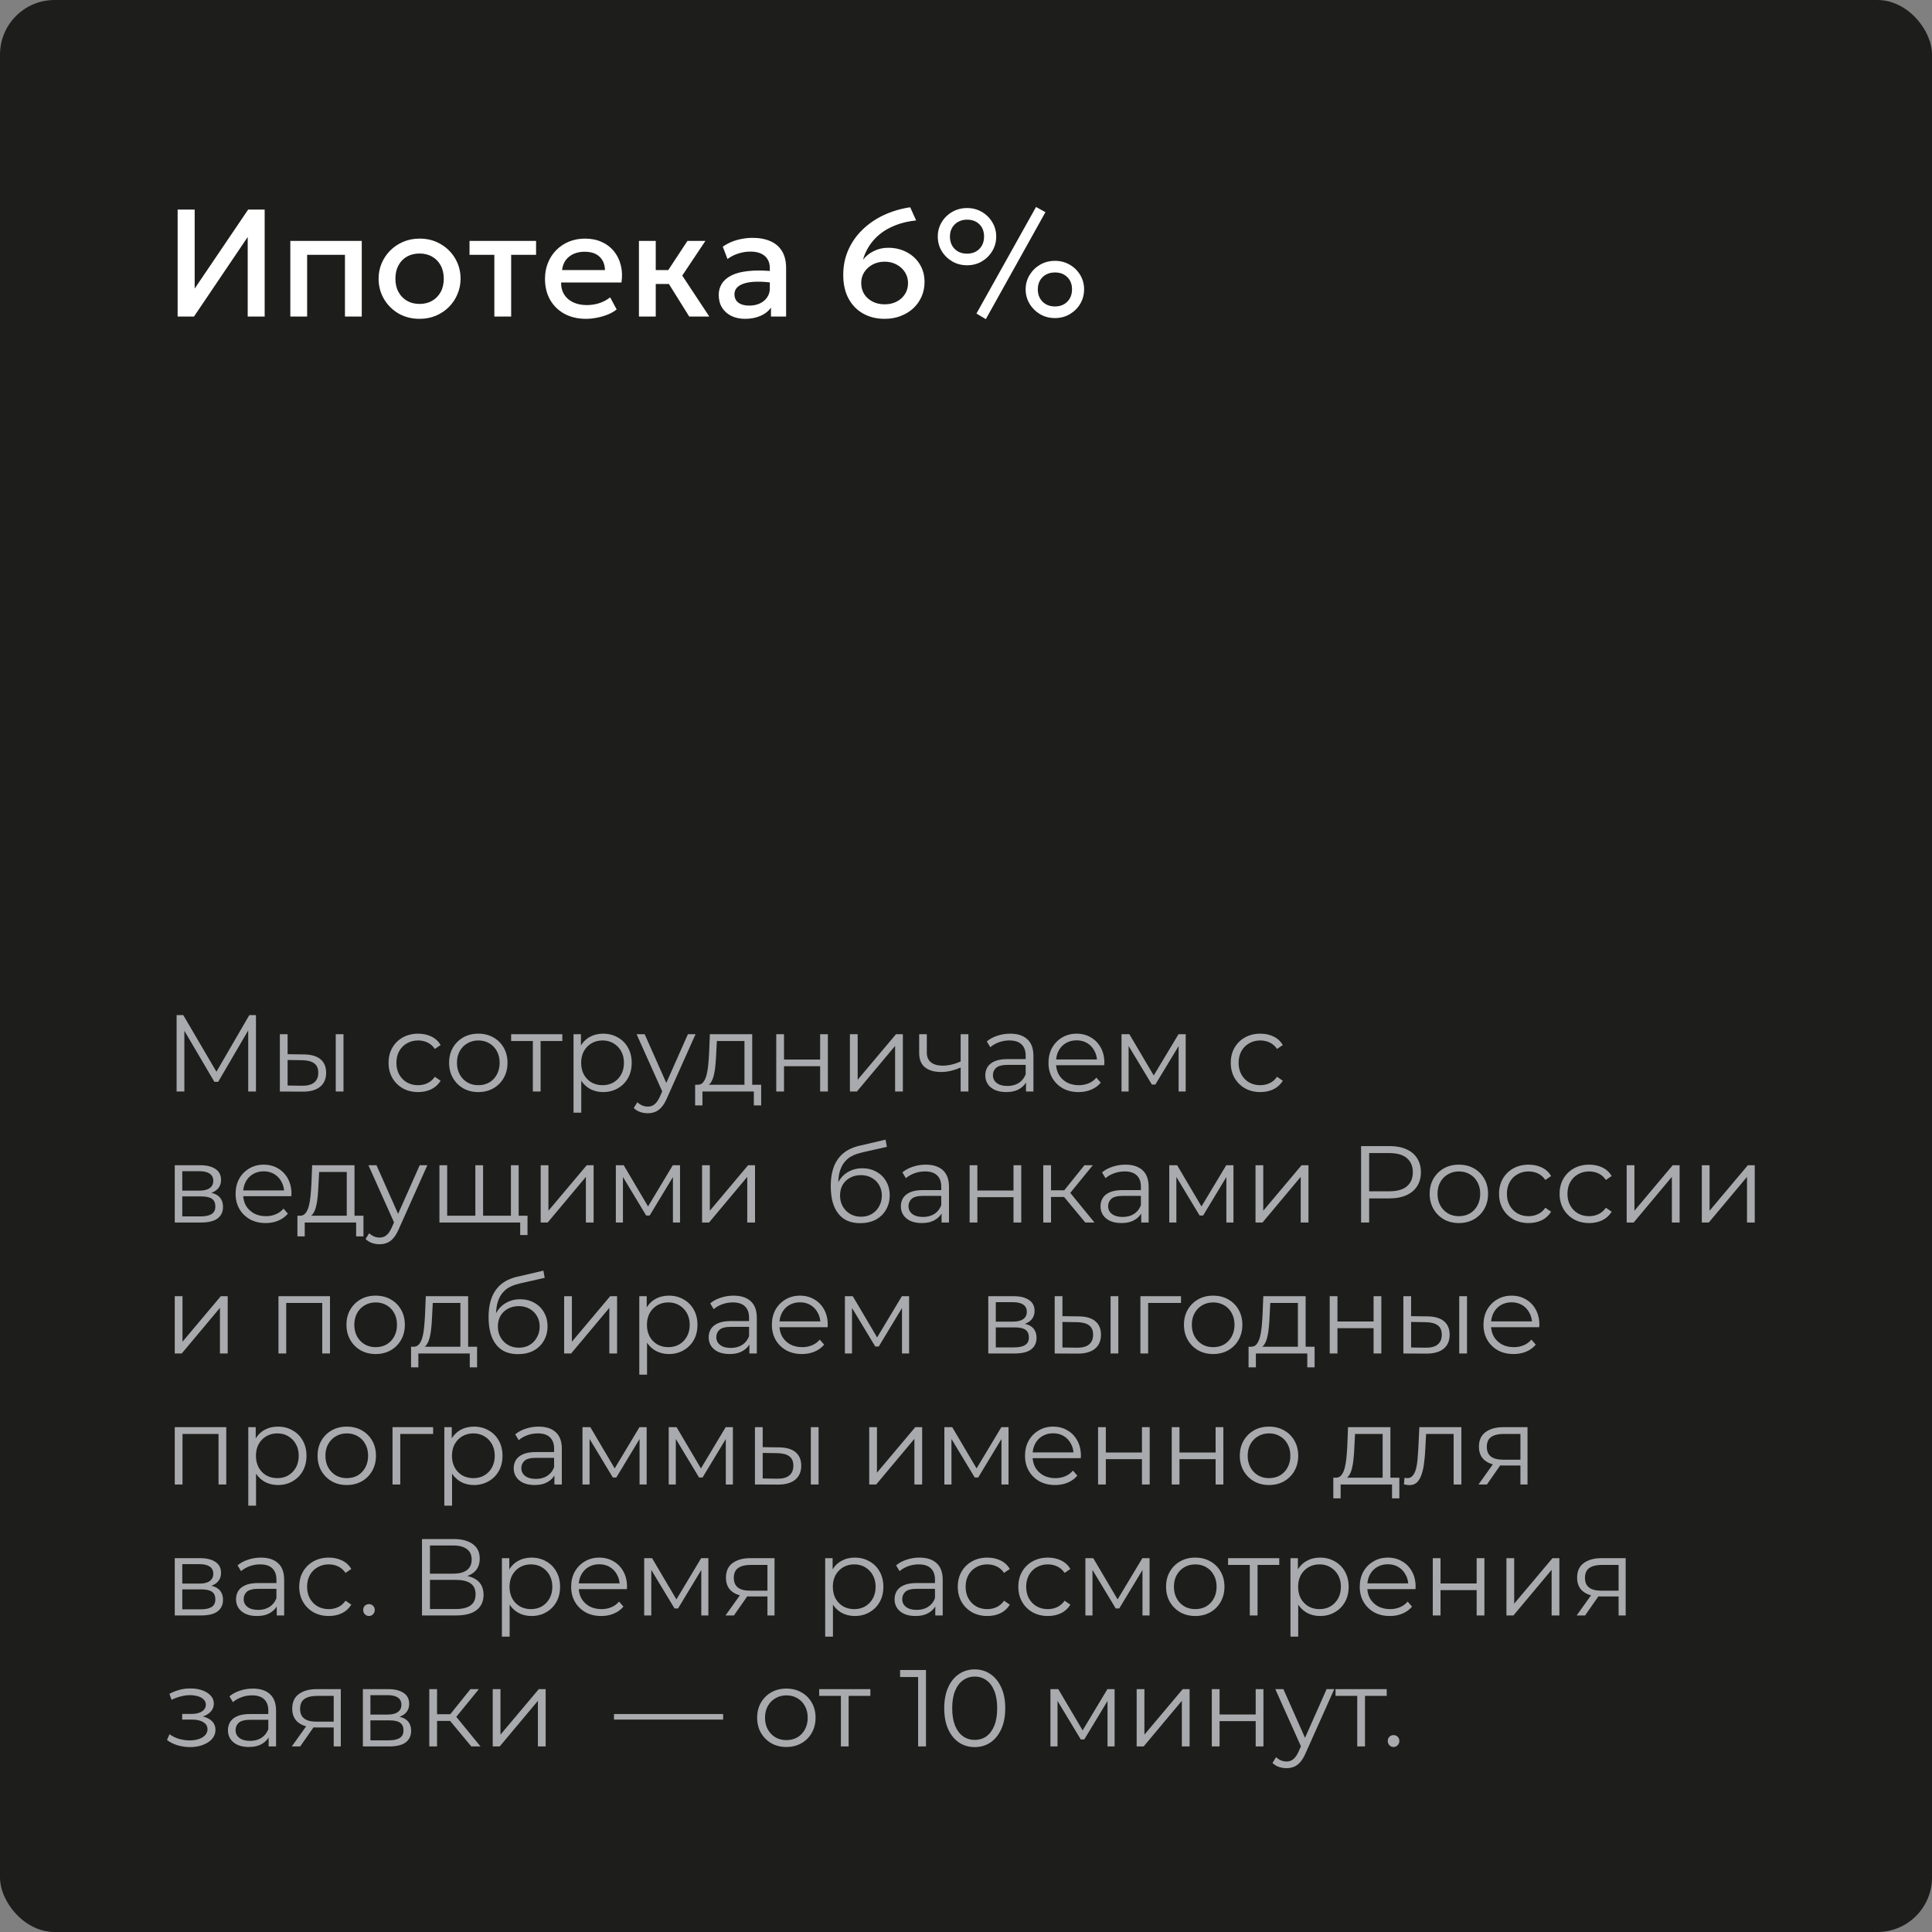
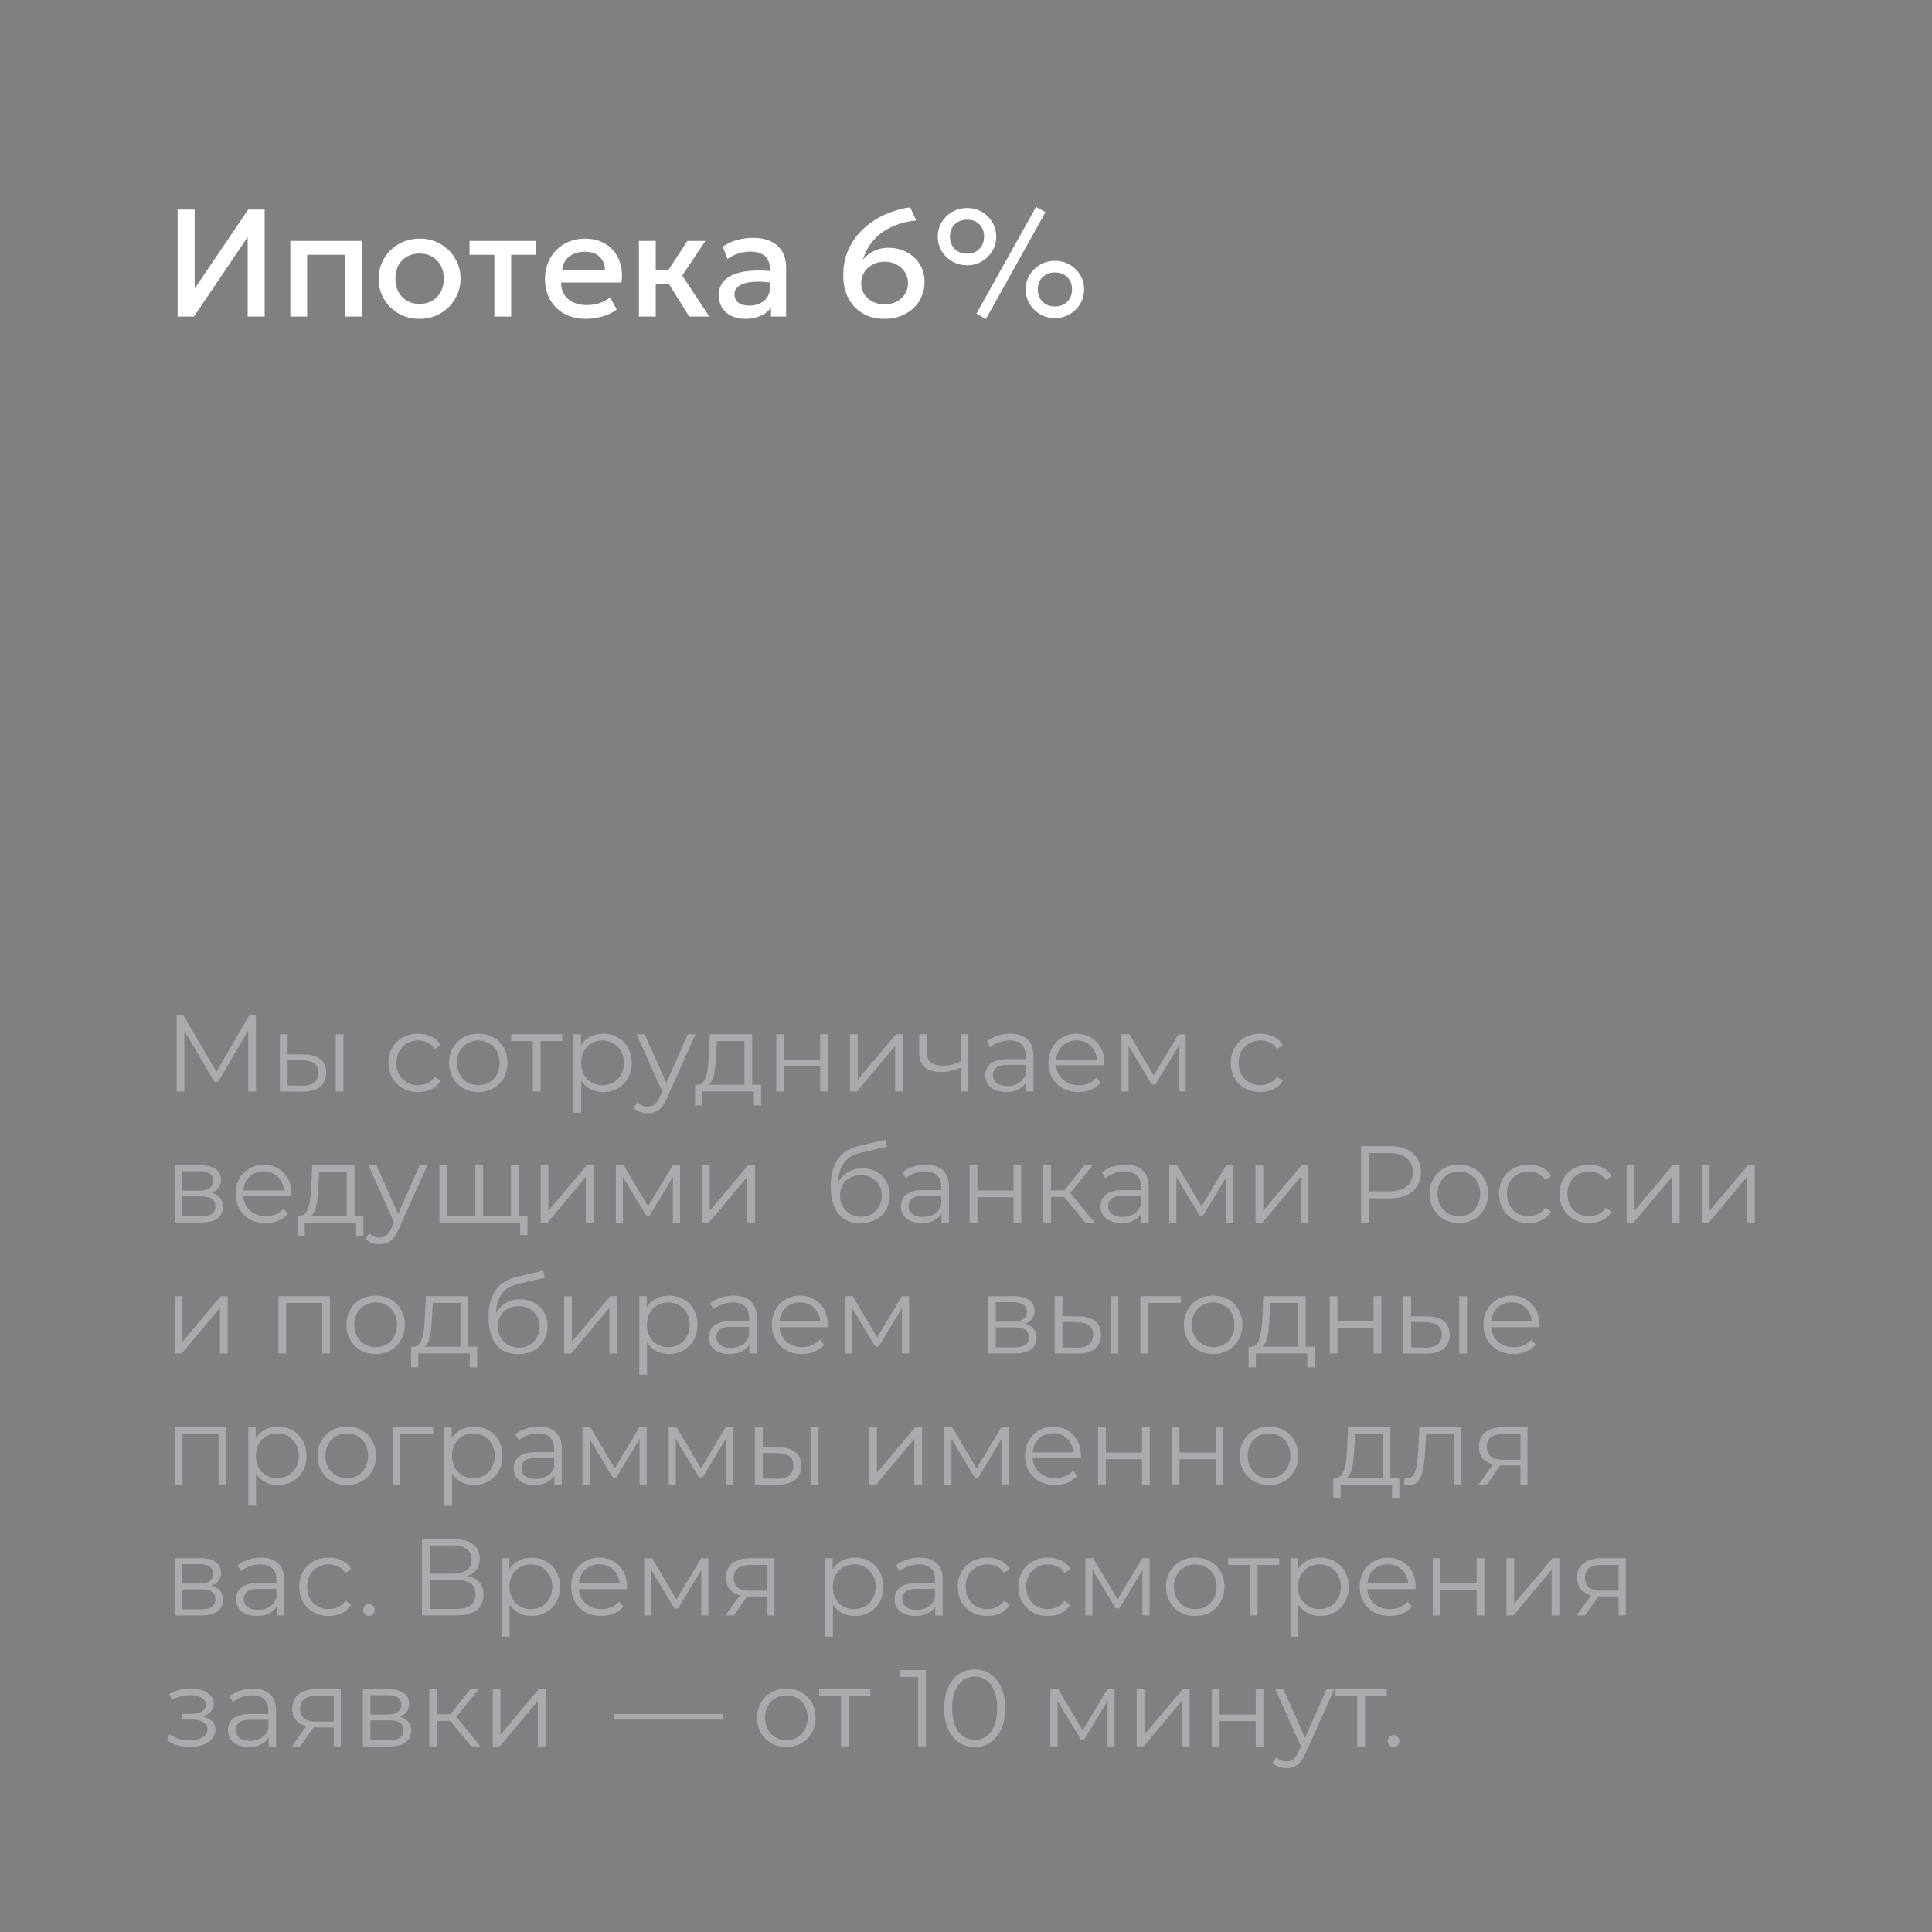
<svg xmlns="http://www.w3.org/2000/svg" width="177" height="177" viewBox="0 0 177 177" fill="none">
  <rect x="0" y="0" width="177" height="177" fill="#808080" stroke="none" />
-   <rect width="177" height="177" rx="5" fill="#1D1D1B" />
  <path d="M16.274 29V19.2H17.835V26.438L22.735 19.2H24.247V29H22.693V21.713L17.772 29H16.274ZM26.598 29V22.07H33.143V29H31.603V23.344H28.138V29H26.598ZM38.437 29.21C37.714 29.21 37.067 29.044 36.498 28.713C35.933 28.377 35.49 27.931 35.168 27.376C34.846 26.816 34.685 26.202 34.685 25.535C34.685 25.04 34.776 24.574 34.958 24.135C35.145 23.692 35.406 23.3 35.742 22.959C36.083 22.618 36.482 22.35 36.939 22.154C37.396 21.958 37.898 21.86 38.444 21.86C39.167 21.86 39.811 22.028 40.376 22.364C40.945 22.695 41.391 23.141 41.713 23.701C42.035 24.256 42.196 24.868 42.196 25.535C42.196 26.025 42.103 26.492 41.916 26.935C41.734 27.378 41.475 27.77 41.139 28.111C40.803 28.452 40.406 28.72 39.949 28.916C39.492 29.112 38.988 29.21 38.437 29.21ZM38.437 27.845C38.866 27.845 39.247 27.752 39.578 27.565C39.914 27.374 40.178 27.105 40.369 26.76C40.56 26.415 40.656 26.006 40.656 25.535C40.656 25.064 40.56 24.655 40.369 24.31C40.178 23.96 39.914 23.692 39.578 23.505C39.247 23.318 38.866 23.225 38.437 23.225C38.008 23.225 37.625 23.318 37.289 23.505C36.958 23.692 36.696 23.96 36.505 24.31C36.318 24.655 36.225 25.064 36.225 25.535C36.225 26.006 36.321 26.415 36.512 26.76C36.703 27.105 36.965 27.374 37.296 27.565C37.632 27.752 38.012 27.845 38.437 27.845ZM45.29 29V23.344H43.015V22.07H49.112V23.344H46.83V29H45.29ZM53.688 29.21C52.941 29.21 52.286 29.058 51.721 28.755C51.157 28.447 50.715 28.018 50.398 27.467C50.086 26.916 49.929 26.277 49.929 25.549C49.929 25.017 50.02 24.527 50.202 24.079C50.384 23.626 50.641 23.234 50.972 22.903C51.303 22.572 51.691 22.315 52.134 22.133C52.582 21.951 53.07 21.86 53.597 21.86C54.171 21.86 54.682 21.963 55.13 22.168C55.578 22.369 55.949 22.651 56.243 23.015C56.542 23.379 56.752 23.806 56.873 24.296C56.999 24.781 57.02 25.309 56.936 25.878H51.406C51.397 26.293 51.488 26.657 51.679 26.97C51.87 27.278 52.144 27.518 52.498 27.691C52.858 27.864 53.28 27.95 53.765 27.95C54.157 27.95 54.535 27.892 54.899 27.775C55.268 27.654 55.602 27.476 55.9 27.243L56.495 28.349C56.271 28.531 56.001 28.687 55.683 28.818C55.366 28.944 55.035 29.04 54.689 29.105C54.344 29.175 54.01 29.21 53.688 29.21ZM51.497 24.744H55.424C55.41 24.221 55.242 23.811 54.92 23.512C54.603 23.213 54.15 23.064 53.562 23.064C52.993 23.064 52.519 23.213 52.141 23.512C51.768 23.811 51.553 24.221 51.497 24.744ZM63.142 29L60.846 25.318L62.981 22.07H64.626L62.505 25.248L64.983 29H63.142ZM58.536 29V22.07H60.076V24.744H62.162V26.018H60.076V29H58.536ZM68.267 29.21C67.787 29.21 67.365 29.121 67.001 28.944C66.636 28.762 66.352 28.508 66.147 28.181C65.946 27.85 65.846 27.46 65.846 27.012C65.846 26.634 65.941 26.293 66.132 25.99C66.324 25.682 66.62 25.428 67.022 25.227C67.427 25.026 67.948 24.893 68.582 24.828C69.217 24.758 69.98 24.767 70.871 24.856L70.9 25.92C70.265 25.831 69.719 25.794 69.261 25.808C68.804 25.822 68.428 25.88 68.135 25.983C67.845 26.081 67.63 26.214 67.49 26.382C67.355 26.545 67.287 26.734 67.287 26.949C67.287 27.285 67.406 27.544 67.644 27.726C67.887 27.908 68.219 27.999 68.638 27.999C68.998 27.999 69.32 27.934 69.605 27.803C69.889 27.672 70.113 27.488 70.276 27.25C70.445 27.012 70.528 26.732 70.528 26.41V24.569C70.528 24.261 70.463 23.995 70.332 23.771C70.202 23.542 70.004 23.365 69.737 23.239C69.472 23.113 69.14 23.05 68.743 23.05C68.379 23.05 68.02 23.106 67.665 23.218C67.311 23.325 66.972 23.496 66.65 23.729L66.216 22.595C66.65 22.301 67.103 22.093 67.575 21.972C68.046 21.851 68.499 21.79 68.933 21.79C69.576 21.79 70.127 21.893 70.585 22.098C71.046 22.299 71.401 22.604 71.648 23.015C71.896 23.421 72.019 23.934 72.019 24.555V29H70.633V28.181C70.4 28.512 70.076 28.767 69.66 28.944C69.245 29.121 68.781 29.21 68.267 29.21ZM81.048 29.21C80.31 29.21 79.657 29.051 79.088 28.734C78.518 28.417 78.07 27.959 77.744 27.362C77.417 26.76 77.254 26.034 77.254 25.185C77.254 24.359 77.408 23.598 77.716 22.903C78.024 22.203 78.455 21.585 79.011 21.048C79.566 20.507 80.215 20.061 80.957 19.711C81.703 19.361 82.513 19.121 83.386 18.99L83.932 20.194C83.218 20.269 82.583 20.418 82.028 20.642C81.472 20.861 80.994 21.134 80.593 21.461C80.196 21.788 79.872 22.152 79.62 22.553C79.368 22.95 79.181 23.365 79.06 23.799C79.321 23.463 79.652 23.197 80.054 23.001C80.455 22.8 80.891 22.7 81.363 22.7C81.993 22.7 82.56 22.833 83.064 23.099C83.572 23.365 83.971 23.734 84.261 24.205C84.555 24.676 84.702 25.22 84.702 25.836C84.702 26.307 84.613 26.748 84.436 27.159C84.258 27.57 84.006 27.929 83.68 28.237C83.353 28.54 82.966 28.778 82.518 28.951C82.074 29.124 81.584 29.21 81.048 29.21ZM81.048 27.88C81.463 27.88 81.832 27.796 82.154 27.628C82.476 27.46 82.728 27.231 82.91 26.942C83.096 26.648 83.19 26.312 83.19 25.934C83.19 25.561 83.094 25.227 82.903 24.933C82.716 24.639 82.459 24.406 82.133 24.233C81.811 24.06 81.449 23.974 81.048 23.974C80.642 23.974 80.275 24.06 79.949 24.233C79.627 24.406 79.37 24.639 79.179 24.933C78.992 25.227 78.899 25.561 78.899 25.934C78.899 26.312 78.99 26.648 79.172 26.942C79.358 27.231 79.613 27.46 79.935 27.628C80.257 27.796 80.628 27.88 81.048 27.88ZM90.317 29.238L89.457 28.727L94.916 18.962L95.778 19.438L90.317 29.238ZM88.596 24.303C88.101 24.303 87.65 24.186 87.245 23.953C86.838 23.715 86.514 23.398 86.272 23.001C86.034 22.604 85.915 22.161 85.915 21.671C85.915 21.19 86.034 20.752 86.272 20.355C86.514 19.958 86.838 19.643 87.245 19.41C87.65 19.177 88.101 19.06 88.596 19.06C89.095 19.06 89.545 19.177 89.947 19.41C90.348 19.643 90.668 19.958 90.906 20.355C91.148 20.752 91.269 21.19 91.269 21.671C91.269 22.156 91.148 22.6 90.906 23.001C90.668 23.398 90.348 23.715 89.947 23.953C89.545 24.186 89.095 24.303 88.596 24.303ZM88.596 23.239C88.908 23.239 89.181 23.174 89.415 23.043C89.648 22.908 89.83 22.723 89.96 22.49C90.091 22.252 90.156 21.979 90.156 21.671C90.156 21.209 90.014 20.836 89.73 20.551C89.445 20.266 89.067 20.124 88.596 20.124C88.287 20.124 88.014 20.192 87.776 20.327C87.543 20.458 87.359 20.64 87.224 20.873C87.093 21.102 87.028 21.368 87.028 21.671C87.028 22.133 87.172 22.511 87.462 22.805C87.755 23.094 88.133 23.239 88.596 23.239ZM96.653 29.14C96.153 29.14 95.701 29.023 95.294 28.79C94.893 28.552 94.571 28.235 94.329 27.838C94.086 27.437 93.965 26.993 93.965 26.508C93.965 26.027 94.086 25.589 94.329 25.192C94.571 24.795 94.893 24.48 95.294 24.247C95.701 24.014 96.153 23.897 96.653 23.897C97.147 23.897 97.595 24.014 97.996 24.247C98.403 24.48 98.725 24.795 98.963 25.192C99.201 25.589 99.32 26.027 99.32 26.508C99.32 26.993 99.201 27.437 98.963 27.838C98.725 28.235 98.403 28.552 97.996 28.79C97.595 29.023 97.147 29.14 96.653 29.14ZM96.653 28.076C96.96 28.076 97.231 28.011 97.465 27.88C97.703 27.745 97.887 27.56 98.017 27.327C98.148 27.089 98.213 26.816 98.213 26.508C98.213 26.046 98.069 25.673 97.779 25.388C97.495 25.103 97.119 24.961 96.653 24.961C96.34 24.961 96.064 25.026 95.826 25.157C95.593 25.288 95.409 25.47 95.273 25.703C95.143 25.936 95.078 26.205 95.078 26.508C95.078 26.965 95.222 27.341 95.511 27.635C95.805 27.929 96.186 28.076 96.653 28.076Z" fill="white" />
  <path d="M16.18 100V93H16.79L19.99 98.46H19.67L22.84 93H23.45V100H22.74V94.11H22.91L19.99 99.11H19.64L16.7 94.11H16.89V100H16.18ZM30.759 100V94.75H31.469V100H30.759ZM27.849 96.6C28.509 96.607 29.012 96.753 29.359 97.04C29.706 97.327 29.879 97.74 29.879 98.28C29.879 98.84 29.692 99.27 29.319 99.57C28.946 99.87 28.412 100.017 27.719 100.01L25.639 100V94.75H26.349V96.58L27.849 96.6ZM27.669 99.47C28.162 99.477 28.532 99.38 28.779 99.18C29.032 98.973 29.159 98.673 29.159 98.28C29.159 97.887 29.036 97.6 28.789 97.42C28.542 97.233 28.169 97.137 27.669 97.13L26.349 97.11V99.45L27.669 99.47ZM38.308 100.05C37.788 100.05 37.321 99.937 36.908 99.71C36.501 99.477 36.181 99.16 35.948 98.76C35.714 98.353 35.598 97.89 35.598 97.37C35.598 96.843 35.714 96.38 35.948 95.98C36.181 95.58 36.501 95.267 36.908 95.04C37.321 94.813 37.788 94.7 38.308 94.7C38.754 94.7 39.158 94.787 39.518 94.96C39.878 95.133 40.161 95.393 40.368 95.74L39.838 96.1C39.658 95.833 39.434 95.637 39.168 95.51C38.901 95.383 38.611 95.32 38.298 95.32C37.924 95.32 37.588 95.407 37.288 95.58C36.988 95.747 36.751 95.983 36.578 96.29C36.404 96.597 36.318 96.957 36.318 97.37C36.318 97.783 36.404 98.143 36.578 98.45C36.751 98.757 36.988 98.997 37.288 99.17C37.588 99.337 37.924 99.42 38.298 99.42C38.611 99.42 38.901 99.357 39.168 99.23C39.434 99.103 39.658 98.91 39.838 98.65L40.368 99.01C40.161 99.35 39.878 99.61 39.518 99.79C39.158 99.963 38.754 100.05 38.308 100.05ZM43.815 100.05C43.308 100.05 42.851 99.937 42.444 99.71C42.044 99.477 41.728 99.16 41.495 98.76C41.261 98.353 41.145 97.89 41.145 97.37C41.145 96.843 41.261 96.38 41.495 95.98C41.728 95.58 42.044 95.267 42.444 95.04C42.844 94.813 43.301 94.7 43.815 94.7C44.334 94.7 44.794 94.813 45.194 95.04C45.601 95.267 45.918 95.58 46.145 95.98C46.378 96.38 46.495 96.843 46.495 97.37C46.495 97.89 46.378 98.353 46.145 98.76C45.918 99.16 45.601 99.477 45.194 99.71C44.788 99.937 44.328 100.05 43.815 100.05ZM43.815 99.42C44.194 99.42 44.531 99.337 44.825 99.17C45.118 98.997 45.348 98.757 45.514 98.45C45.688 98.137 45.775 97.777 45.775 97.37C45.775 96.957 45.688 96.597 45.514 96.29C45.348 95.983 45.118 95.747 44.825 95.58C44.531 95.407 44.198 95.32 43.825 95.32C43.451 95.32 43.118 95.407 42.825 95.58C42.531 95.747 42.298 95.983 42.124 96.29C41.951 96.597 41.864 96.957 41.864 97.37C41.864 97.777 41.951 98.137 42.124 98.45C42.298 98.757 42.531 98.997 42.825 99.17C43.118 99.337 43.448 99.42 43.815 99.42ZM48.817 100V95.18L48.997 95.37H46.827V94.75H51.517V95.37H49.347L49.527 95.18V100H48.817ZM55.253 100.05C54.8 100.05 54.39 99.947 54.023 99.74C53.657 99.527 53.363 99.223 53.143 98.83C52.93 98.43 52.823 97.943 52.823 97.37C52.823 96.797 52.93 96.313 53.143 95.92C53.356 95.52 53.647 95.217 54.013 95.01C54.38 94.803 54.793 94.7 55.253 94.7C55.753 94.7 56.2 94.813 56.593 95.04C56.993 95.26 57.306 95.573 57.533 95.98C57.76 96.38 57.873 96.843 57.873 97.37C57.873 97.903 57.76 98.37 57.533 98.77C57.306 99.17 56.993 99.483 56.593 99.71C56.2 99.937 55.753 100.05 55.253 100.05ZM52.543 101.94V94.75H53.223V96.33L53.153 97.38L53.253 98.44V101.94H52.543ZM55.203 99.42C55.577 99.42 55.91 99.337 56.203 99.17C56.496 98.997 56.73 98.757 56.903 98.45C57.077 98.137 57.163 97.777 57.163 97.37C57.163 96.963 57.077 96.607 56.903 96.3C56.73 95.993 56.496 95.753 56.203 95.58C55.91 95.407 55.577 95.32 55.203 95.32C54.83 95.32 54.493 95.407 54.193 95.58C53.9 95.753 53.666 95.993 53.493 96.3C53.327 96.607 53.243 96.963 53.243 97.37C53.243 97.777 53.327 98.137 53.493 98.45C53.666 98.757 53.9 98.997 54.193 99.17C54.493 99.337 54.83 99.42 55.203 99.42ZM59.342 101.99C59.096 101.99 58.859 101.95 58.632 101.87C58.412 101.79 58.222 101.67 58.062 101.51L58.392 100.98C58.526 101.107 58.669 101.203 58.822 101.27C58.982 101.343 59.159 101.38 59.352 101.38C59.586 101.38 59.785 101.313 59.952 101.18C60.126 101.053 60.289 100.827 60.442 100.5L60.782 99.73L60.862 99.62L63.022 94.75H63.722L61.092 100.63C60.946 100.97 60.782 101.24 60.602 101.44C60.429 101.64 60.239 101.78 60.032 101.86C59.825 101.947 59.596 101.99 59.342 101.99ZM60.742 100.15L58.322 94.75H59.062L61.202 99.57L60.742 100.15ZM68.204 99.66V95.37H65.674L65.614 96.54C65.6 96.893 65.577 97.24 65.544 97.58C65.517 97.92 65.467 98.233 65.394 98.52C65.327 98.8 65.23 99.03 65.104 99.21C64.977 99.383 64.814 99.483 64.614 99.51L63.904 99.38C64.11 99.387 64.28 99.313 64.414 99.16C64.547 99 64.65 98.783 64.724 98.51C64.797 98.237 64.85 97.927 64.884 97.58C64.917 97.227 64.944 96.867 64.964 96.5L65.034 94.75H68.914V99.66H68.204ZM63.684 101.27V99.38H69.734V101.27H69.064V100H64.354V101.27H63.684ZM71.117 100V94.75H71.827V97.07H75.137V94.75H75.847V100H75.137V97.68H71.827V100H71.117ZM77.865 100V94.75H78.576V98.92L82.085 94.75H82.716V100H82.005V95.82L78.505 100H77.865ZM88.07 97.78C87.764 97.913 87.454 98.02 87.14 98.1C86.834 98.173 86.527 98.21 86.22 98.21C85.6 98.21 85.11 98.07 84.75 97.79C84.39 97.503 84.21 97.063 84.21 96.47V94.75H84.91V96.43C84.91 96.83 85.04 97.13 85.3 97.33C85.56 97.53 85.91 97.63 86.35 97.63C86.617 97.63 86.897 97.597 87.19 97.53C87.484 97.457 87.78 97.353 88.08 97.22L88.07 97.78ZM88.01 100V94.75H88.72V100H88.01ZM93.997 100V98.84L93.967 98.65V96.71C93.967 96.263 93.84 95.92 93.587 95.68C93.34 95.44 92.97 95.32 92.477 95.32C92.137 95.32 91.813 95.377 91.507 95.49C91.2 95.603 90.94 95.753 90.727 95.94L90.407 95.41C90.673 95.183 90.993 95.01 91.367 94.89C91.74 94.763 92.133 94.7 92.547 94.7C93.227 94.7 93.75 94.87 94.117 95.21C94.49 95.543 94.677 96.053 94.677 96.74V100H93.997ZM92.187 100.05C91.793 100.05 91.45 99.987 91.157 99.86C90.87 99.727 90.65 99.547 90.497 99.32C90.343 99.087 90.267 98.82 90.267 98.52C90.267 98.247 90.33 98 90.457 97.78C90.59 97.553 90.803 97.373 91.097 97.24C91.397 97.1 91.797 97.03 92.297 97.03H94.107V97.56H92.317C91.81 97.56 91.457 97.65 91.257 97.83C91.063 98.01 90.967 98.233 90.967 98.5C90.967 98.8 91.083 99.04 91.317 99.22C91.55 99.4 91.877 99.49 92.297 99.49C92.697 99.49 93.04 99.4 93.327 99.22C93.62 99.033 93.833 98.767 93.967 98.42L94.127 98.91C93.993 99.257 93.76 99.533 93.427 99.74C93.1 99.947 92.687 100.05 92.187 100.05ZM98.817 100.05C98.27 100.05 97.79 99.937 97.377 99.71C96.963 99.477 96.64 99.16 96.407 98.76C96.173 98.353 96.057 97.89 96.057 97.37C96.057 96.85 96.167 96.39 96.387 95.99C96.613 95.59 96.92 95.277 97.307 95.05C97.7 94.817 98.14 94.7 98.627 94.7C99.12 94.7 99.557 94.813 99.937 95.04C100.323 95.26 100.627 95.573 100.847 95.98C101.067 96.38 101.177 96.843 101.177 97.37C101.177 97.403 101.173 97.44 101.167 97.48C101.167 97.513 101.167 97.55 101.167 97.59H96.597V97.06H100.787L100.507 97.27C100.507 96.89 100.423 96.553 100.257 96.26C100.097 95.96 99.877 95.727 99.597 95.56C99.317 95.393 98.993 95.31 98.627 95.31C98.267 95.31 97.943 95.393 97.657 95.56C97.37 95.727 97.147 95.96 96.987 96.26C96.827 96.56 96.747 96.903 96.747 97.29V97.4C96.747 97.8 96.833 98.153 97.007 98.46C97.187 98.76 97.433 98.997 97.747 99.17C98.067 99.337 98.43 99.42 98.837 99.42C99.157 99.42 99.453 99.363 99.727 99.25C100.007 99.137 100.247 98.963 100.447 98.73L100.847 99.19C100.613 99.47 100.32 99.683 99.967 99.83C99.62 99.977 99.237 100.05 98.817 100.05ZM102.748 100V94.75H103.468L105.848 98.78H105.548L107.968 94.75H108.628V100H107.978V95.56L108.108 95.62L105.848 99.36H105.528L103.248 95.58L103.398 95.55V100H102.748ZM115.466 100.05C114.946 100.05 114.479 99.937 114.066 99.71C113.659 99.477 113.339 99.16 113.106 98.76C112.873 98.353 112.756 97.89 112.756 97.37C112.756 96.843 112.873 96.38 113.106 95.98C113.339 95.58 113.659 95.267 114.066 95.04C114.479 94.813 114.946 94.7 115.466 94.7C115.913 94.7 116.316 94.787 116.676 94.96C117.036 95.133 117.319 95.393 117.526 95.74L116.996 96.1C116.816 95.833 116.593 95.637 116.326 95.51C116.059 95.383 115.769 95.32 115.456 95.32C115.083 95.32 114.746 95.407 114.446 95.58C114.146 95.747 113.909 95.983 113.736 96.29C113.563 96.597 113.476 96.957 113.476 97.37C113.476 97.783 113.563 98.143 113.736 98.45C113.909 98.757 114.146 98.997 114.446 99.17C114.746 99.337 115.083 99.42 115.456 99.42C115.769 99.42 116.059 99.357 116.326 99.23C116.593 99.103 116.816 98.91 116.996 98.65L117.526 99.01C117.319 99.35 117.036 99.61 116.676 99.79C116.316 99.963 115.913 100.05 115.466 100.05ZM16.01 112V106.75H18.33C18.923 106.75 19.39 106.863 19.73 107.09C20.077 107.317 20.25 107.65 20.25 108.09C20.25 108.517 20.087 108.847 19.76 109.08C19.433 109.307 19.003 109.42 18.47 109.42L18.61 109.21C19.237 109.21 19.697 109.327 19.99 109.56C20.283 109.793 20.43 110.13 20.43 110.57C20.43 111.023 20.263 111.377 19.93 111.63C19.603 111.877 19.093 112 18.4 112H16.01ZM16.7 111.44H18.37C18.817 111.44 19.153 111.37 19.38 111.23C19.613 111.083 19.73 110.85 19.73 110.53C19.73 110.21 19.627 109.977 19.42 109.83C19.213 109.683 18.887 109.61 18.44 109.61H16.7V111.44ZM16.7 109.08H18.28C18.687 109.08 18.997 109.003 19.21 108.85C19.43 108.697 19.54 108.473 19.54 108.18C19.54 107.887 19.43 107.667 19.21 107.52C18.997 107.373 18.687 107.3 18.28 107.3H16.7V109.08ZM24.344 112.05C23.797 112.05 23.317 111.937 22.904 111.71C22.491 111.477 22.167 111.16 21.934 110.76C21.701 110.353 21.584 109.89 21.584 109.37C21.584 108.85 21.694 108.39 21.914 107.99C22.141 107.59 22.447 107.277 22.834 107.05C23.227 106.817 23.667 106.7 24.154 106.7C24.647 106.7 25.084 106.813 25.464 107.04C25.851 107.26 26.154 107.573 26.374 107.98C26.594 108.38 26.704 108.843 26.704 109.37C26.704 109.403 26.701 109.44 26.694 109.48C26.694 109.513 26.694 109.55 26.694 109.59H22.124V109.06H26.314L26.034 109.27C26.034 108.89 25.951 108.553 25.784 108.26C25.624 107.96 25.404 107.727 25.124 107.56C24.844 107.393 24.521 107.31 24.154 107.31C23.794 107.31 23.471 107.393 23.184 107.56C22.897 107.727 22.674 107.96 22.514 108.26C22.354 108.56 22.274 108.903 22.274 109.29V109.4C22.274 109.8 22.361 110.153 22.534 110.46C22.714 110.76 22.961 110.997 23.274 111.17C23.594 111.337 23.957 111.42 24.364 111.42C24.684 111.42 24.981 111.363 25.254 111.25C25.534 111.137 25.774 110.963 25.974 110.73L26.374 111.19C26.141 111.47 25.847 111.683 25.494 111.83C25.147 111.977 24.764 112.05 24.344 112.05ZM31.768 111.66V107.37H29.238L29.178 108.54C29.165 108.893 29.142 109.24 29.108 109.58C29.081 109.92 29.032 110.233 28.958 110.52C28.892 110.8 28.795 111.03 28.668 111.21C28.541 111.383 28.378 111.483 28.178 111.51L27.468 111.38C27.675 111.387 27.845 111.313 27.978 111.16C28.111 111 28.215 110.783 28.288 110.51C28.361 110.237 28.415 109.927 28.448 109.58C28.482 109.227 28.508 108.867 28.528 108.5L28.598 106.75H32.478V111.66H31.768ZM27.248 113.27V111.38H33.298V113.27H32.628V112H27.918V113.27H27.248ZM34.772 113.99C34.525 113.99 34.288 113.95 34.062 113.87C33.842 113.79 33.652 113.67 33.492 113.51L33.822 112.98C33.955 113.107 34.099 113.203 34.252 113.27C34.412 113.343 34.589 113.38 34.782 113.38C35.015 113.38 35.215 113.313 35.382 113.18C35.555 113.053 35.718 112.827 35.872 112.5L36.212 111.73L36.292 111.62L38.452 106.75H39.152L36.522 112.63C36.375 112.97 36.212 113.24 36.032 113.44C35.858 113.64 35.669 113.78 35.462 113.86C35.255 113.947 35.025 113.99 34.772 113.99ZM36.172 112.15L33.752 106.75H34.492L36.632 111.57L36.172 112.15ZM43.708 111.38L43.548 111.57V106.75H44.258V111.57L44.068 111.38H46.998L46.808 111.57V106.75H47.518V112H40.258V106.75H40.968V111.57L40.788 111.38H43.708ZM47.658 113.15V111.81L47.838 112H46.768V111.38H48.328V113.15H47.658ZM49.535 112V106.75H50.245V110.92L53.755 106.75H54.385V112H53.675V107.82L50.175 112H49.535ZM56.42 112V106.75H57.14L59.52 110.78H59.22L61.64 106.75H62.3V112H61.65V107.56L61.78 107.62L59.52 111.36H59.2L56.92 107.58L57.07 107.55V112H56.42ZM64.32 112V106.75H65.031V110.92L68.54 106.75H69.171V112H68.46V107.82L64.96 112H64.32ZM78.8 112.06C78.373 112.06 77.993 111.99 77.66 111.85C77.333 111.71 77.053 111.497 76.82 111.21C76.586 110.923 76.41 110.57 76.29 110.15C76.17 109.723 76.11 109.23 76.11 108.67C76.11 108.17 76.156 107.733 76.25 107.36C76.343 106.98 76.473 106.653 76.64 106.38C76.806 106.107 77 105.877 77.22 105.69C77.446 105.497 77.69 105.343 77.95 105.23C78.216 105.11 78.49 105.02 78.77 104.96L81.13 104.41L81.25 105.07L79.03 105.57C78.89 105.603 78.72 105.65 78.52 105.71C78.326 105.77 78.126 105.86 77.92 105.98C77.72 106.1 77.533 106.267 77.36 106.48C77.186 106.693 77.046 106.97 76.94 107.31C76.84 107.643 76.79 108.06 76.79 108.56C76.79 108.667 76.793 108.753 76.8 108.82C76.806 108.88 76.813 108.947 76.82 109.02C76.833 109.087 76.843 109.187 76.85 109.32L76.54 109.06C76.613 108.653 76.763 108.3 76.99 108C77.216 107.693 77.5 107.457 77.84 107.29C78.186 107.117 78.57 107.03 78.99 107.03C79.476 107.03 79.91 107.137 80.29 107.35C80.67 107.557 80.966 107.847 81.18 108.22C81.4 108.593 81.51 109.027 81.51 109.52C81.51 110.007 81.396 110.443 81.17 110.83C80.95 111.217 80.636 111.52 80.23 111.74C79.823 111.953 79.346 112.06 78.8 112.06ZM78.88 111.47C79.253 111.47 79.583 111.387 79.87 111.22C80.156 111.047 80.38 110.813 80.54 110.52C80.706 110.227 80.79 109.897 80.79 109.53C80.79 109.17 80.706 108.85 80.54 108.57C80.38 108.29 80.156 108.07 79.87 107.91C79.583 107.743 79.25 107.66 78.87 107.66C78.496 107.66 78.166 107.74 77.88 107.9C77.593 108.053 77.366 108.27 77.2 108.55C77.04 108.83 76.96 109.153 76.96 109.52C76.96 109.887 77.04 110.217 77.2 110.51C77.366 110.803 77.593 111.037 77.88 111.21C78.173 111.383 78.506 111.47 78.88 111.47ZM86.262 112V110.84L86.232 110.65V108.71C86.232 108.263 86.106 107.92 85.852 107.68C85.606 107.44 85.236 107.32 84.742 107.32C84.402 107.32 84.079 107.377 83.772 107.49C83.466 107.603 83.206 107.753 82.992 107.94L82.672 107.41C82.939 107.183 83.259 107.01 83.632 106.89C84.005 106.763 84.399 106.7 84.812 106.7C85.492 106.7 86.016 106.87 86.382 107.21C86.755 107.543 86.942 108.053 86.942 108.74V112H86.262ZM84.452 112.05C84.059 112.05 83.716 111.987 83.422 111.86C83.135 111.727 82.915 111.547 82.762 111.32C82.609 111.087 82.532 110.82 82.532 110.52C82.532 110.247 82.596 110 82.722 109.78C82.856 109.553 83.069 109.373 83.362 109.24C83.662 109.1 84.062 109.03 84.562 109.03H86.372V109.56H84.582C84.076 109.56 83.722 109.65 83.522 109.83C83.329 110.01 83.232 110.233 83.232 110.5C83.232 110.8 83.349 111.04 83.582 111.22C83.816 111.4 84.142 111.49 84.562 111.49C84.962 111.49 85.305 111.4 85.592 111.22C85.885 111.033 86.099 110.767 86.232 110.42L86.392 110.91C86.259 111.257 86.025 111.533 85.692 111.74C85.365 111.947 84.952 112.05 84.452 112.05ZM88.832 112V106.75H89.542V109.07H92.852V106.75H93.562V112H92.852V109.68H89.542V112H88.832ZM99.43 112L97.27 109.4L97.86 109.05L100.27 112H99.43ZM95.58 112V106.75H96.29V112H95.58ZM96.07 109.66V109.05H97.76V109.66H96.07ZM97.92 109.45L97.26 109.35L99.35 106.75H100.12L97.92 109.45ZM104.553 112V110.84L104.523 110.65V108.71C104.523 108.263 104.397 107.92 104.143 107.68C103.897 107.44 103.527 107.32 103.033 107.32C102.693 107.32 102.37 107.377 102.063 107.49C101.757 107.603 101.497 107.753 101.283 107.94L100.963 107.41C101.23 107.183 101.55 107.01 101.923 106.89C102.297 106.763 102.69 106.7 103.103 106.7C103.783 106.7 104.307 106.87 104.673 107.21C105.047 107.543 105.233 108.053 105.233 108.74V112H104.553ZM102.743 112.05C102.35 112.05 102.007 111.987 101.713 111.86C101.427 111.727 101.207 111.547 101.053 111.32C100.9 111.087 100.823 110.82 100.823 110.52C100.823 110.247 100.887 110 101.013 109.78C101.147 109.553 101.36 109.373 101.653 109.24C101.953 109.1 102.353 109.03 102.853 109.03H104.663V109.56H102.873C102.367 109.56 102.013 109.65 101.813 109.83C101.62 110.01 101.523 110.233 101.523 110.5C101.523 110.8 101.64 111.04 101.873 111.22C102.107 111.4 102.433 111.49 102.853 111.49C103.253 111.49 103.597 111.4 103.883 111.22C104.177 111.033 104.39 110.767 104.523 110.42L104.683 110.91C104.55 111.257 104.317 111.533 103.983 111.74C103.657 111.947 103.243 112.05 102.743 112.05ZM107.123 112V106.75H107.843L110.223 110.78H109.923L112.343 106.75H113.003V112H112.353V107.56L112.483 107.62L110.223 111.36H109.903L107.623 107.58L107.773 107.55V112H107.123ZM115.024 112V106.75H115.734V110.92L119.244 106.75H119.874V112H119.164V107.82L115.664 112H115.024ZM124.696 112V105H127.316C127.909 105 128.419 105.097 128.846 105.29C129.272 105.477 129.599 105.75 129.826 106.11C130.059 106.463 130.176 106.893 130.176 107.4C130.176 107.893 130.059 108.32 129.826 108.68C129.599 109.033 129.272 109.307 128.846 109.5C128.419 109.693 127.909 109.79 127.316 109.79H125.106L125.436 109.44V112H124.696ZM125.436 109.5L125.106 109.14H127.296C127.996 109.14 128.526 108.99 128.886 108.69C129.252 108.383 129.436 107.953 129.436 107.4C129.436 106.84 129.252 106.407 128.886 106.1C128.526 105.793 127.996 105.64 127.296 105.64H125.106L125.436 105.29V109.5ZM133.649 112.05C133.142 112.05 132.685 111.937 132.279 111.71C131.879 111.477 131.562 111.16 131.329 110.76C131.095 110.353 130.979 109.89 130.979 109.37C130.979 108.843 131.095 108.38 131.329 107.98C131.562 107.58 131.879 107.267 132.279 107.04C132.679 106.813 133.135 106.7 133.649 106.7C134.169 106.7 134.629 106.813 135.029 107.04C135.435 107.267 135.752 107.58 135.979 107.98C136.212 108.38 136.329 108.843 136.329 109.37C136.329 109.89 136.212 110.353 135.979 110.76C135.752 111.16 135.435 111.477 135.029 111.71C134.622 111.937 134.162 112.05 133.649 112.05ZM133.649 111.42C134.029 111.42 134.365 111.337 134.659 111.17C134.952 110.997 135.182 110.757 135.349 110.45C135.522 110.137 135.609 109.777 135.609 109.37C135.609 108.957 135.522 108.597 135.349 108.29C135.182 107.983 134.952 107.747 134.659 107.58C134.365 107.407 134.032 107.32 133.659 107.32C133.285 107.32 132.952 107.407 132.659 107.58C132.365 107.747 132.132 107.983 131.959 108.29C131.785 108.597 131.699 108.957 131.699 109.37C131.699 109.777 131.785 110.137 131.959 110.45C132.132 110.757 132.365 110.997 132.659 111.17C132.952 111.337 133.282 111.42 133.649 111.42ZM140.046 112.05C139.526 112.05 139.059 111.937 138.646 111.71C138.239 111.477 137.919 111.16 137.686 110.76C137.453 110.353 137.336 109.89 137.336 109.37C137.336 108.843 137.453 108.38 137.686 107.98C137.919 107.58 138.239 107.267 138.646 107.04C139.059 106.813 139.526 106.7 140.046 106.7C140.493 106.7 140.896 106.787 141.256 106.96C141.616 107.133 141.899 107.393 142.106 107.74L141.576 108.1C141.396 107.833 141.173 107.637 140.906 107.51C140.639 107.383 140.349 107.32 140.036 107.32C139.663 107.32 139.326 107.407 139.026 107.58C138.726 107.747 138.489 107.983 138.316 108.29C138.143 108.597 138.056 108.957 138.056 109.37C138.056 109.783 138.143 110.143 138.316 110.45C138.489 110.757 138.726 110.997 139.026 111.17C139.326 111.337 139.663 111.42 140.036 111.42C140.349 111.42 140.639 111.357 140.906 111.23C141.173 111.103 141.396 110.91 141.576 110.65L142.106 111.01C141.899 111.35 141.616 111.61 141.256 111.79C140.896 111.963 140.493 112.05 140.046 112.05ZM145.593 112.05C145.073 112.05 144.606 111.937 144.193 111.71C143.786 111.477 143.466 111.16 143.233 110.76C142.999 110.353 142.883 109.89 142.883 109.37C142.883 108.843 142.999 108.38 143.233 107.98C143.466 107.58 143.786 107.267 144.193 107.04C144.606 106.813 145.073 106.7 145.593 106.7C146.039 106.7 146.443 106.787 146.803 106.96C147.163 107.133 147.446 107.393 147.653 107.74L147.123 108.1C146.943 107.833 146.719 107.637 146.453 107.51C146.186 107.383 145.896 107.32 145.583 107.32C145.209 107.32 144.873 107.407 144.573 107.58C144.273 107.747 144.036 107.983 143.863 108.29C143.689 108.597 143.603 108.957 143.603 109.37C143.603 109.783 143.689 110.143 143.863 110.45C144.036 110.757 144.273 110.997 144.573 111.17C144.873 111.337 145.209 111.42 145.583 111.42C145.896 111.42 146.186 111.357 146.453 111.23C146.719 111.103 146.943 110.91 147.123 110.65L147.653 111.01C147.446 111.35 147.163 111.61 146.803 111.79C146.443 111.963 146.039 112.05 145.593 112.05ZM149.028 112V106.75H149.738V110.92L153.248 106.75H153.878V112H153.168V107.82L149.668 112H149.028ZM155.912 112V106.75H156.622V110.92L160.132 106.75H160.762V112H160.052V107.82L156.552 112H155.912ZM16.01 124V118.75H16.72V122.92L20.23 118.75H20.86V124H20.15V119.82L16.65 124H16.01ZM25.512 124V118.75H30.232V124H29.522V119.18L29.702 119.37H26.042L26.222 119.18V124H25.512ZM34.41 124.05C33.904 124.05 33.447 123.937 33.04 123.71C32.64 123.477 32.324 123.16 32.09 122.76C31.857 122.353 31.74 121.89 31.74 121.37C31.74 120.843 31.857 120.38 32.09 119.98C32.324 119.58 32.64 119.267 33.04 119.04C33.44 118.813 33.897 118.7 34.41 118.7C34.93 118.7 35.39 118.813 35.79 119.04C36.197 119.267 36.514 119.58 36.74 119.98C36.974 120.38 37.09 120.843 37.09 121.37C37.09 121.89 36.974 122.353 36.74 122.76C36.514 123.16 36.197 123.477 35.79 123.71C35.384 123.937 34.924 124.05 34.41 124.05ZM34.41 123.42C34.79 123.42 35.127 123.337 35.42 123.17C35.714 122.997 35.944 122.757 36.11 122.45C36.284 122.137 36.37 121.777 36.37 121.37C36.37 120.957 36.284 120.597 36.11 120.29C35.944 119.983 35.714 119.747 35.42 119.58C35.127 119.407 34.794 119.32 34.42 119.32C34.047 119.32 33.714 119.407 33.42 119.58C33.127 119.747 32.894 119.983 32.72 120.29C32.547 120.597 32.46 120.957 32.46 121.37C32.46 121.777 32.547 122.137 32.72 122.45C32.894 122.757 33.127 122.997 33.42 123.17C33.714 123.337 34.044 123.42 34.41 123.42ZM42.178 123.66V119.37H39.648L39.588 120.54C39.575 120.893 39.552 121.24 39.518 121.58C39.492 121.92 39.442 122.233 39.368 122.52C39.302 122.8 39.205 123.03 39.078 123.21C38.952 123.383 38.788 123.483 38.588 123.51L37.878 123.38C38.085 123.387 38.255 123.313 38.388 123.16C38.522 123 38.625 122.783 38.698 122.51C38.772 122.237 38.825 121.927 38.858 121.58C38.892 121.227 38.918 120.867 38.938 120.5L39.008 118.75H42.888V123.66H42.178ZM37.658 125.27V123.38H43.708V125.27H43.038V124H38.328V125.27H37.658ZM47.452 124.06C47.025 124.06 46.645 123.99 46.312 123.85C45.985 123.71 45.705 123.497 45.472 123.21C45.239 122.923 45.062 122.57 44.942 122.15C44.822 121.723 44.762 121.23 44.762 120.67C44.762 120.17 44.809 119.733 44.902 119.36C44.995 118.98 45.125 118.653 45.292 118.38C45.459 118.107 45.652 117.877 45.872 117.69C46.099 117.497 46.342 117.343 46.602 117.23C46.869 117.11 47.142 117.02 47.422 116.96L49.782 116.41L49.902 117.07L47.682 117.57C47.542 117.603 47.372 117.65 47.172 117.71C46.979 117.77 46.779 117.86 46.572 117.98C46.372 118.1 46.185 118.267 46.012 118.48C45.839 118.693 45.699 118.97 45.592 119.31C45.492 119.643 45.442 120.06 45.442 120.56C45.442 120.667 45.445 120.753 45.452 120.82C45.459 120.88 45.465 120.947 45.472 121.02C45.485 121.087 45.495 121.187 45.502 121.32L45.192 121.06C45.265 120.653 45.415 120.3 45.642 120C45.869 119.693 46.152 119.457 46.492 119.29C46.839 119.117 47.222 119.03 47.642 119.03C48.129 119.03 48.562 119.137 48.942 119.35C49.322 119.557 49.619 119.847 49.832 120.22C50.052 120.593 50.162 121.027 50.162 121.52C50.162 122.007 50.049 122.443 49.822 122.83C49.602 123.217 49.289 123.52 48.882 123.74C48.475 123.953 47.999 124.06 47.452 124.06ZM47.532 123.47C47.905 123.47 48.235 123.387 48.522 123.22C48.809 123.047 49.032 122.813 49.192 122.52C49.359 122.227 49.442 121.897 49.442 121.53C49.442 121.17 49.359 120.85 49.192 120.57C49.032 120.29 48.809 120.07 48.522 119.91C48.235 119.743 47.902 119.66 47.522 119.66C47.149 119.66 46.819 119.74 46.532 119.9C46.245 120.053 46.019 120.27 45.852 120.55C45.692 120.83 45.612 121.153 45.612 121.52C45.612 121.887 45.692 122.217 45.852 122.51C46.019 122.803 46.245 123.037 46.532 123.21C46.825 123.383 47.159 123.47 47.532 123.47ZM51.684 124V118.75H52.394V122.92L55.904 118.75H56.534V124H55.824V119.82L52.324 124H51.684ZM61.279 124.05C60.825 124.05 60.415 123.947 60.049 123.74C59.682 123.527 59.389 123.223 59.169 122.83C58.955 122.43 58.849 121.943 58.849 121.37C58.849 120.797 58.955 120.313 59.169 119.92C59.382 119.52 59.672 119.217 60.039 119.01C60.405 118.803 60.819 118.7 61.279 118.7C61.779 118.7 62.225 118.813 62.619 119.04C63.019 119.26 63.332 119.573 63.559 119.98C63.785 120.38 63.899 120.843 63.899 121.37C63.899 121.903 63.785 122.37 63.559 122.77C63.332 123.17 63.019 123.483 62.619 123.71C62.225 123.937 61.779 124.05 61.279 124.05ZM58.569 125.94V118.75H59.249V120.33L59.179 121.38L59.279 122.44V125.94H58.569ZM61.229 123.42C61.602 123.42 61.935 123.337 62.229 123.17C62.522 122.997 62.755 122.757 62.929 122.45C63.102 122.137 63.189 121.777 63.189 121.37C63.189 120.963 63.102 120.607 62.929 120.3C62.755 119.993 62.522 119.753 62.229 119.58C61.935 119.407 61.602 119.32 61.229 119.32C60.855 119.32 60.519 119.407 60.219 119.58C59.925 119.753 59.692 119.993 59.519 120.3C59.352 120.607 59.269 120.963 59.269 121.37C59.269 121.777 59.352 122.137 59.519 122.45C59.692 122.757 59.925 122.997 60.219 123.17C60.519 123.337 60.855 123.42 61.229 123.42ZM68.655 124V122.84L68.625 122.65V120.71C68.625 120.263 68.498 119.92 68.245 119.68C67.998 119.44 67.628 119.32 67.135 119.32C66.795 119.32 66.471 119.377 66.165 119.49C65.858 119.603 65.598 119.753 65.385 119.94L65.065 119.41C65.331 119.183 65.651 119.01 66.025 118.89C66.398 118.763 66.791 118.7 67.205 118.7C67.885 118.7 68.408 118.87 68.775 119.21C69.148 119.543 69.335 120.053 69.335 120.74V124H68.655ZM66.845 124.05C66.451 124.05 66.108 123.987 65.815 123.86C65.528 123.727 65.308 123.547 65.155 123.32C65.001 123.087 64.925 122.82 64.925 122.52C64.925 122.247 64.988 122 65.115 121.78C65.248 121.553 65.461 121.373 65.755 121.24C66.055 121.1 66.455 121.03 66.955 121.03H68.765V121.56H66.975C66.468 121.56 66.115 121.65 65.915 121.83C65.721 122.01 65.625 122.233 65.625 122.5C65.625 122.8 65.741 123.04 65.975 123.22C66.208 123.4 66.535 123.49 66.955 123.49C67.355 123.49 67.698 123.4 67.985 123.22C68.278 123.033 68.491 122.767 68.625 122.42L68.785 122.91C68.651 123.257 68.418 123.533 68.085 123.74C67.758 123.947 67.345 124.05 66.845 124.05ZM73.475 124.05C72.928 124.05 72.448 123.937 72.035 123.71C71.621 123.477 71.298 123.16 71.065 122.76C70.832 122.353 70.715 121.89 70.715 121.37C70.715 120.85 70.825 120.39 71.045 119.99C71.272 119.59 71.578 119.277 71.965 119.05C72.358 118.817 72.798 118.7 73.285 118.7C73.778 118.7 74.215 118.813 74.595 119.04C74.981 119.26 75.285 119.573 75.505 119.98C75.725 120.38 75.835 120.843 75.835 121.37C75.835 121.403 75.832 121.44 75.825 121.48C75.825 121.513 75.825 121.55 75.825 121.59H71.255V121.06H75.445L75.165 121.27C75.165 120.89 75.082 120.553 74.915 120.26C74.755 119.96 74.535 119.727 74.255 119.56C73.975 119.393 73.651 119.31 73.285 119.31C72.925 119.31 72.602 119.393 72.315 119.56C72.028 119.727 71.805 119.96 71.645 120.26C71.485 120.56 71.405 120.903 71.405 121.29V121.4C71.405 121.8 71.492 122.153 71.665 122.46C71.845 122.76 72.091 122.997 72.405 123.17C72.725 123.337 73.088 123.42 73.495 123.42C73.815 123.42 74.112 123.363 74.385 123.25C74.665 123.137 74.905 122.963 75.105 122.73L75.505 123.19C75.272 123.47 74.978 123.683 74.625 123.83C74.278 123.977 73.895 124.05 73.475 124.05ZM77.406 124V118.75H78.126L80.507 122.78H80.207L82.626 118.75H83.287V124H82.636V119.56L82.766 119.62L80.507 123.36H80.186L77.906 119.58L78.056 119.55V124H77.406ZM90.541 124V118.75H92.861C93.455 118.75 93.921 118.863 94.261 119.09C94.608 119.317 94.781 119.65 94.781 120.09C94.781 120.517 94.618 120.847 94.291 121.08C93.965 121.307 93.535 121.42 93.001 121.42L93.141 121.21C93.768 121.21 94.228 121.327 94.521 121.56C94.815 121.793 94.961 122.13 94.961 122.57C94.961 123.023 94.795 123.377 94.461 123.63C94.135 123.877 93.625 124 92.931 124H90.541ZM91.231 123.44H92.901C93.348 123.44 93.685 123.37 93.911 123.23C94.145 123.083 94.261 122.85 94.261 122.53C94.261 122.21 94.158 121.977 93.951 121.83C93.745 121.683 93.418 121.61 92.971 121.61H91.231V123.44ZM91.231 121.08H92.811C93.218 121.08 93.528 121.003 93.741 120.85C93.961 120.697 94.071 120.473 94.071 120.18C94.071 119.887 93.961 119.667 93.741 119.52C93.528 119.373 93.218 119.3 92.811 119.3H91.231V121.08ZM101.745 124V118.75H102.455V124H101.745ZM98.835 120.6C99.495 120.607 99.999 120.753 100.345 121.04C100.692 121.327 100.865 121.74 100.865 122.28C100.865 122.84 100.679 123.27 100.305 123.57C99.932 123.87 99.399 124.017 98.705 124.01L96.625 124V118.75H97.335V120.58L98.835 120.6ZM98.655 123.47C99.149 123.477 99.519 123.38 99.765 123.18C100.019 122.973 100.145 122.673 100.145 122.28C100.145 121.887 100.022 121.6 99.775 121.42C99.529 121.233 99.155 121.137 98.655 121.13L97.335 121.11V123.45L98.655 123.47ZM104.477 124V118.75H108.197V119.37H105.007L105.187 119.19V124H104.477ZM111.139 124.05C110.632 124.05 110.175 123.937 109.769 123.71C109.369 123.477 109.052 123.16 108.819 122.76C108.585 122.353 108.469 121.89 108.469 121.37C108.469 120.843 108.585 120.38 108.819 119.98C109.052 119.58 109.369 119.267 109.769 119.04C110.169 118.813 110.625 118.7 111.139 118.7C111.659 118.7 112.119 118.813 112.519 119.04C112.925 119.267 113.242 119.58 113.469 119.98C113.702 120.38 113.819 120.843 113.819 121.37C113.819 121.89 113.702 122.353 113.469 122.76C113.242 123.16 112.925 123.477 112.519 123.71C112.112 123.937 111.652 124.05 111.139 124.05ZM111.139 123.42C111.519 123.42 111.855 123.337 112.149 123.17C112.442 122.997 112.672 122.757 112.839 122.45C113.012 122.137 113.099 121.777 113.099 121.37C113.099 120.957 113.012 120.597 112.839 120.29C112.672 119.983 112.442 119.747 112.149 119.58C111.855 119.407 111.522 119.32 111.149 119.32C110.775 119.32 110.442 119.407 110.149 119.58C109.855 119.747 109.622 119.983 109.449 120.29C109.275 120.597 109.189 120.957 109.189 121.37C109.189 121.777 109.275 122.137 109.449 122.45C109.622 122.757 109.855 122.997 110.149 123.17C110.442 123.337 110.772 123.42 111.139 123.42ZM118.907 123.66V119.37H116.377L116.317 120.54C116.304 120.893 116.28 121.24 116.247 121.58C116.22 121.92 116.17 122.233 116.097 122.52C116.03 122.8 115.934 123.03 115.807 123.21C115.68 123.383 115.517 123.483 115.317 123.51L114.607 123.38C114.814 123.387 114.984 123.313 115.117 123.16C115.25 123 115.354 122.783 115.427 122.51C115.5 122.237 115.554 121.927 115.587 121.58C115.62 121.227 115.647 120.867 115.667 120.5L115.737 118.75H119.617V123.66H118.907ZM114.387 125.27V123.38H120.437V125.27H119.767V124H115.057V125.27H114.387ZM121.821 124V118.75H122.531V121.07H125.841V118.75H126.551V124H125.841V121.68H122.531V124H121.821ZM133.689 124V118.75H134.399V124H133.689ZM130.779 120.6C131.439 120.607 131.942 120.753 132.289 121.04C132.635 121.327 132.809 121.74 132.809 122.28C132.809 122.84 132.622 123.27 132.249 123.57C131.875 123.87 131.342 124.017 130.649 124.01L128.569 124V118.75H129.279V120.58L130.779 120.6ZM130.599 123.47C131.092 123.477 131.462 123.38 131.709 123.18C131.962 122.973 132.089 122.673 132.089 122.28C132.089 121.887 131.965 121.6 131.719 121.42C131.472 121.233 131.099 121.137 130.599 121.13L129.279 121.11V123.45L130.599 123.47ZM138.67 124.05C138.123 124.05 137.643 123.937 137.23 123.71C136.817 123.477 136.493 123.16 136.26 122.76C136.027 122.353 135.91 121.89 135.91 121.37C135.91 120.85 136.02 120.39 136.24 119.99C136.467 119.59 136.773 119.277 137.16 119.05C137.553 118.817 137.993 118.7 138.48 118.7C138.973 118.7 139.41 118.813 139.79 119.04C140.177 119.26 140.48 119.573 140.7 119.98C140.92 120.38 141.03 120.843 141.03 121.37C141.03 121.403 141.027 121.44 141.02 121.48C141.02 121.513 141.02 121.55 141.02 121.59H136.45V121.06H140.64L140.36 121.27C140.36 120.89 140.277 120.553 140.11 120.26C139.95 119.96 139.73 119.727 139.45 119.56C139.17 119.393 138.847 119.31 138.48 119.31C138.12 119.31 137.797 119.393 137.51 119.56C137.223 119.727 137 119.96 136.84 120.26C136.68 120.56 136.6 120.903 136.6 121.29V121.4C136.6 121.8 136.687 122.153 136.86 122.46C137.04 122.76 137.287 122.997 137.6 123.17C137.92 123.337 138.283 123.42 138.69 123.42C139.01 123.42 139.307 123.363 139.58 123.25C139.86 123.137 140.1 122.963 140.3 122.73L140.7 123.19C140.467 123.47 140.173 123.683 139.82 123.83C139.473 123.977 139.09 124.05 138.67 124.05ZM16.01 136V130.75H20.73V136H20.02V131.18L20.2 131.37H16.54L16.72 131.18V136H16.01ZM25.458 136.05C25.005 136.05 24.595 135.947 24.228 135.74C23.862 135.527 23.568 135.223 23.348 134.83C23.135 134.43 23.028 133.943 23.028 133.37C23.028 132.797 23.135 132.313 23.348 131.92C23.562 131.52 23.852 131.217 24.218 131.01C24.585 130.803 24.998 130.7 25.458 130.7C25.958 130.7 26.405 130.813 26.798 131.04C27.198 131.26 27.512 131.573 27.738 131.98C27.965 132.38 28.078 132.843 28.078 133.37C28.078 133.903 27.965 134.37 27.738 134.77C27.512 135.17 27.198 135.483 26.798 135.71C26.405 135.937 25.958 136.05 25.458 136.05ZM22.748 137.94V130.75H23.428V132.33L23.358 133.38L23.458 134.44V137.94H22.748ZM25.408 135.42C25.782 135.42 26.115 135.337 26.408 135.17C26.702 134.997 26.935 134.757 27.108 134.45C27.282 134.137 27.368 133.777 27.368 133.37C27.368 132.963 27.282 132.607 27.108 132.3C26.935 131.993 26.702 131.753 26.408 131.58C26.115 131.407 25.782 131.32 25.408 131.32C25.035 131.32 24.698 131.407 24.398 131.58C24.105 131.753 23.872 131.993 23.698 132.3C23.532 132.607 23.448 132.963 23.448 133.37C23.448 133.777 23.532 134.137 23.698 134.45C23.872 134.757 24.105 134.997 24.398 135.17C24.698 135.337 25.035 135.42 25.408 135.42ZM31.764 136.05C31.257 136.05 30.8 135.937 30.394 135.71C29.994 135.477 29.677 135.16 29.444 134.76C29.21 134.353 29.094 133.89 29.094 133.37C29.094 132.843 29.21 132.38 29.444 131.98C29.677 131.58 29.994 131.267 30.394 131.04C30.794 130.813 31.25 130.7 31.764 130.7C32.284 130.7 32.744 130.813 33.144 131.04C33.55 131.267 33.867 131.58 34.094 131.98C34.327 132.38 34.444 132.843 34.444 133.37C34.444 133.89 34.327 134.353 34.094 134.76C33.867 135.16 33.55 135.477 33.144 135.71C32.737 135.937 32.277 136.05 31.764 136.05ZM31.764 135.42C32.144 135.42 32.48 135.337 32.774 135.17C33.067 134.997 33.297 134.757 33.464 134.45C33.637 134.137 33.724 133.777 33.724 133.37C33.724 132.957 33.637 132.597 33.464 132.29C33.297 131.983 33.067 131.747 32.774 131.58C32.48 131.407 32.147 131.32 31.774 131.32C31.4 131.32 31.067 131.407 30.774 131.58C30.48 131.747 30.247 131.983 30.074 132.29C29.9 132.597 29.814 132.957 29.814 133.37C29.814 133.777 29.9 134.137 30.074 134.45C30.247 134.757 30.48 134.997 30.774 135.17C31.067 135.337 31.397 135.42 31.764 135.42ZM35.961 136V130.75H39.681V131.37H36.491L36.671 131.19V136H35.961ZM43.417 136.05C42.964 136.05 42.554 135.947 42.187 135.74C41.821 135.527 41.527 135.223 41.307 134.83C41.094 134.43 40.987 133.943 40.987 133.37C40.987 132.797 41.094 132.313 41.307 131.92C41.521 131.52 41.811 131.217 42.177 131.01C42.544 130.803 42.957 130.7 43.417 130.7C43.917 130.7 44.364 130.813 44.757 131.04C45.157 131.26 45.471 131.573 45.697 131.98C45.924 132.38 46.037 132.843 46.037 133.37C46.037 133.903 45.924 134.37 45.697 134.77C45.471 135.17 45.157 135.483 44.757 135.71C44.364 135.937 43.917 136.05 43.417 136.05ZM40.707 137.94V130.75H41.387V132.33L41.317 133.38L41.417 134.44V137.94H40.707ZM43.367 135.42C43.741 135.42 44.074 135.337 44.367 135.17C44.661 134.997 44.894 134.757 45.067 134.45C45.241 134.137 45.327 133.777 45.327 133.37C45.327 132.963 45.241 132.607 45.067 132.3C44.894 131.993 44.661 131.753 44.367 131.58C44.074 131.407 43.741 131.32 43.367 131.32C42.994 131.32 42.657 131.407 42.357 131.58C42.064 131.753 41.831 131.993 41.657 132.3C41.491 132.607 41.407 132.963 41.407 133.37C41.407 133.777 41.491 134.137 41.657 134.45C41.831 134.757 42.064 134.997 42.357 135.17C42.657 135.337 42.994 135.42 43.367 135.42ZM50.793 136V134.84L50.763 134.65V132.71C50.763 132.263 50.637 131.92 50.383 131.68C50.137 131.44 49.767 131.32 49.273 131.32C48.933 131.32 48.61 131.377 48.303 131.49C47.997 131.603 47.737 131.753 47.523 131.94L47.203 131.41C47.47 131.183 47.79 131.01 48.163 130.89C48.537 130.763 48.93 130.7 49.343 130.7C50.023 130.7 50.547 130.87 50.913 131.21C51.287 131.543 51.473 132.053 51.473 132.74V136H50.793ZM48.983 136.05C48.59 136.05 48.247 135.987 47.953 135.86C47.667 135.727 47.447 135.547 47.293 135.32C47.14 135.087 47.063 134.82 47.063 134.52C47.063 134.247 47.127 134 47.253 133.78C47.387 133.553 47.6 133.373 47.893 133.24C48.193 133.1 48.593 133.03 49.093 133.03H50.903V133.56H49.113C48.607 133.56 48.253 133.65 48.053 133.83C47.86 134.01 47.763 134.233 47.763 134.5C47.763 134.8 47.88 135.04 48.113 135.22C48.347 135.4 48.673 135.49 49.093 135.49C49.493 135.49 49.837 135.4 50.123 135.22C50.417 135.033 50.63 134.767 50.763 134.42L50.923 134.91C50.79 135.257 50.557 135.533 50.223 135.74C49.897 135.947 49.483 136.05 48.983 136.05ZM53.364 136V130.75H54.084L56.464 134.78H56.163L58.584 130.75H59.243V136H58.593V131.56L58.724 131.62L56.464 135.36H56.144L53.864 131.58L54.014 131.55V136H53.364ZM61.264 136V130.75H61.984L64.364 134.78H64.064L66.484 130.75H67.144V136H66.494V131.56L66.624 131.62L64.364 135.36H64.044L61.764 131.58L61.914 131.55V136H61.264ZM74.284 136V130.75H74.994V136H74.284ZM71.374 132.6C72.034 132.607 72.538 132.753 72.884 133.04C73.231 133.327 73.404 133.74 73.404 134.28C73.404 134.84 73.218 135.27 72.844 135.57C72.471 135.87 71.938 136.017 71.244 136.01L69.164 136V130.75H69.874V132.58L71.374 132.6ZM71.194 135.47C71.688 135.477 72.058 135.38 72.304 135.18C72.558 134.973 72.684 134.673 72.684 134.28C72.684 133.887 72.561 133.6 72.314 133.42C72.068 133.233 71.694 133.137 71.194 133.13L69.874 133.11V135.45L71.194 135.47ZM79.633 136V130.75H80.343V134.92L83.853 130.75H84.483V136H83.773V131.82L80.273 136H79.633ZM86.518 136V130.75H87.238L89.618 134.78H89.318L91.738 130.75H92.398V136H91.748V131.56L91.878 131.62L89.618 135.36H89.298L87.018 131.58L87.168 131.55V136H86.518ZM96.668 136.05C96.121 136.05 95.641 135.937 95.228 135.71C94.815 135.477 94.492 135.16 94.258 134.76C94.025 134.353 93.908 133.89 93.908 133.37C93.908 132.85 94.018 132.39 94.238 131.99C94.465 131.59 94.772 131.277 95.158 131.05C95.552 130.817 95.992 130.7 96.478 130.7C96.972 130.7 97.408 130.813 97.788 131.04C98.175 131.26 98.478 131.573 98.698 131.98C98.918 132.38 99.028 132.843 99.028 133.37C99.028 133.403 99.025 133.44 99.018 133.48C99.018 133.513 99.018 133.55 99.018 133.59H94.448V133.06H98.638L98.358 133.27C98.358 132.89 98.275 132.553 98.108 132.26C97.948 131.96 97.728 131.727 97.448 131.56C97.168 131.393 96.845 131.31 96.478 131.31C96.118 131.31 95.795 131.393 95.508 131.56C95.222 131.727 94.998 131.96 94.838 132.26C94.678 132.56 94.598 132.903 94.598 133.29V133.4C94.598 133.8 94.685 134.153 94.858 134.46C95.038 134.76 95.285 134.997 95.598 135.17C95.918 135.337 96.281 135.42 96.688 135.42C97.008 135.42 97.305 135.363 97.578 135.25C97.858 135.137 98.098 134.963 98.298 134.73L98.698 135.19C98.465 135.47 98.171 135.683 97.818 135.83C97.472 135.977 97.088 136.05 96.668 136.05ZM100.6 136V130.75H101.31V133.07H104.62V130.75H105.33V136H104.62V133.68H101.31V136H100.6ZM107.348 136V130.75H108.058V133.07H111.368V130.75H112.078V136H111.368V133.68H108.058V136H107.348ZM116.256 136.05C115.749 136.05 115.293 135.937 114.886 135.71C114.486 135.477 114.169 135.16 113.936 134.76C113.703 134.353 113.586 133.89 113.586 133.37C113.586 132.843 113.703 132.38 113.936 131.98C114.169 131.58 114.486 131.267 114.886 131.04C115.286 130.813 115.743 130.7 116.256 130.7C116.776 130.7 117.236 130.813 117.636 131.04C118.043 131.267 118.359 131.58 118.586 131.98C118.819 132.38 118.936 132.843 118.936 133.37C118.936 133.89 118.819 134.353 118.586 134.76C118.359 135.16 118.043 135.477 117.636 135.71C117.229 135.937 116.769 136.05 116.256 136.05ZM116.256 135.42C116.636 135.42 116.973 135.337 117.266 135.17C117.559 134.997 117.789 134.757 117.956 134.45C118.129 134.137 118.216 133.777 118.216 133.37C118.216 132.957 118.129 132.597 117.956 132.29C117.789 131.983 117.559 131.747 117.266 131.58C116.973 131.407 116.639 131.32 116.266 131.32C115.893 131.32 115.559 131.407 115.266 131.58C114.973 131.747 114.739 131.983 114.566 132.29C114.393 132.597 114.306 132.957 114.306 133.37C114.306 133.777 114.393 134.137 114.566 134.45C114.739 134.757 114.973 134.997 115.266 135.17C115.559 135.337 115.889 135.42 116.256 135.42ZM126.671 135.66V131.37H124.141L124.081 132.54C124.067 132.893 124.044 133.24 124.011 133.58C123.984 133.92 123.934 134.233 123.861 134.52C123.794 134.8 123.697 135.03 123.571 135.21C123.444 135.383 123.281 135.483 123.081 135.51L122.371 135.38C122.577 135.387 122.747 135.313 122.881 135.16C123.014 135 123.117 134.783 123.191 134.51C123.264 134.237 123.317 133.927 123.351 133.58C123.384 133.227 123.411 132.867 123.431 132.5L123.501 130.75H127.381V135.66H126.671ZM122.151 137.27V135.38H128.201V137.27H127.531V136H122.821V137.27H122.151ZM128.624 135.99L128.674 135.38C128.721 135.387 128.764 135.397 128.804 135.41C128.851 135.417 128.891 135.42 128.924 135.42C129.138 135.42 129.308 135.34 129.434 135.18C129.568 135.02 129.668 134.807 129.734 134.54C129.801 134.273 129.848 133.973 129.874 133.64C129.901 133.3 129.924 132.96 129.944 132.62L130.034 130.75H133.884V136H133.174V131.16L133.354 131.37H130.494L130.664 131.15L130.584 132.67C130.564 133.123 130.528 133.557 130.474 133.97C130.428 134.383 130.351 134.747 130.244 135.06C130.144 135.373 130.004 135.62 129.824 135.8C129.644 135.973 129.414 136.06 129.134 136.06C129.054 136.06 128.971 136.053 128.884 136.04C128.804 136.027 128.718 136.01 128.624 135.99ZM139.293 136V134.11L139.423 134.26H137.643C136.969 134.26 136.443 134.113 136.063 133.82C135.683 133.527 135.493 133.1 135.493 132.54C135.493 131.94 135.696 131.493 136.103 131.2C136.509 130.9 137.053 130.75 137.733 130.75H139.943V136H139.293ZM135.453 136L136.893 133.98H137.633L136.223 136H135.453ZM139.293 133.9V131.16L139.423 131.37H137.753C137.266 131.37 136.886 131.463 136.613 131.65C136.346 131.837 136.213 132.14 136.213 132.56C136.213 133.34 136.709 133.73 137.703 133.73H139.423L139.293 133.9ZM16.01 148V142.75H18.33C18.923 142.75 19.39 142.863 19.73 143.09C20.077 143.317 20.25 143.65 20.25 144.09C20.25 144.517 20.087 144.847 19.76 145.08C19.433 145.307 19.003 145.42 18.47 145.42L18.61 145.21C19.237 145.21 19.697 145.327 19.99 145.56C20.283 145.793 20.43 146.13 20.43 146.57C20.43 147.023 20.263 147.377 19.93 147.63C19.603 147.877 19.093 148 18.4 148H16.01ZM16.7 147.44H18.37C18.817 147.44 19.153 147.37 19.38 147.23C19.613 147.083 19.73 146.85 19.73 146.53C19.73 146.21 19.627 145.977 19.42 145.83C19.213 145.683 18.887 145.61 18.44 145.61H16.7V147.44ZM16.7 145.08H18.28C18.687 145.08 18.997 145.003 19.21 144.85C19.43 144.697 19.54 144.473 19.54 144.18C19.54 143.887 19.43 143.667 19.21 143.52C18.997 143.373 18.687 143.3 18.28 143.3H16.7V145.08ZM25.354 148V146.84L25.324 146.65V144.71C25.324 144.263 25.197 143.92 24.944 143.68C24.697 143.44 24.327 143.32 23.834 143.32C23.494 143.32 23.171 143.377 22.864 143.49C22.557 143.603 22.297 143.753 22.084 143.94L21.764 143.41C22.031 143.183 22.351 143.01 22.724 142.89C23.097 142.763 23.491 142.7 23.904 142.7C24.584 142.7 25.107 142.87 25.474 143.21C25.847 143.543 26.034 144.053 26.034 144.74V148H25.354ZM23.544 148.05C23.151 148.05 22.807 147.987 22.514 147.86C22.227 147.727 22.007 147.547 21.854 147.32C21.701 147.087 21.624 146.82 21.624 146.52C21.624 146.247 21.687 146 21.814 145.78C21.947 145.553 22.161 145.373 22.454 145.24C22.754 145.1 23.154 145.03 23.654 145.03H25.464V145.56H23.674C23.167 145.56 22.814 145.65 22.614 145.83C22.421 146.01 22.324 146.233 22.324 146.5C22.324 146.8 22.441 147.04 22.674 147.22C22.907 147.4 23.234 147.49 23.654 147.49C24.054 147.49 24.397 147.4 24.684 147.22C24.977 147.033 25.191 146.767 25.324 146.42L25.484 146.91C25.351 147.257 25.117 147.533 24.784 147.74C24.457 147.947 24.044 148.05 23.544 148.05ZM30.124 148.05C29.604 148.05 29.137 147.937 28.724 147.71C28.317 147.477 27.997 147.16 27.764 146.76C27.531 146.353 27.414 145.89 27.414 145.37C27.414 144.843 27.531 144.38 27.764 143.98C27.997 143.58 28.317 143.267 28.724 143.04C29.137 142.813 29.604 142.7 30.124 142.7C30.571 142.7 30.974 142.787 31.334 142.96C31.694 143.133 31.977 143.393 32.184 143.74L31.654 144.1C31.474 143.833 31.251 143.637 30.984 143.51C30.717 143.383 30.427 143.32 30.114 143.32C29.741 143.32 29.404 143.407 29.104 143.58C28.804 143.747 28.567 143.983 28.394 144.29C28.221 144.597 28.134 144.957 28.134 145.37C28.134 145.783 28.221 146.143 28.394 146.45C28.567 146.757 28.804 146.997 29.104 147.17C29.404 147.337 29.741 147.42 30.114 147.42C30.427 147.42 30.717 147.357 30.984 147.23C31.251 147.103 31.474 146.91 31.654 146.65L32.184 147.01C31.977 147.35 31.694 147.61 31.334 147.79C30.974 147.963 30.571 148.05 30.124 148.05ZM33.804 148.05C33.657 148.05 33.531 147.997 33.424 147.89C33.324 147.783 33.274 147.653 33.274 147.5C33.274 147.34 33.324 147.21 33.424 147.11C33.531 147.01 33.657 146.96 33.804 146.96C33.951 146.96 34.074 147.01 34.174 147.11C34.281 147.21 34.334 147.34 34.334 147.5C34.334 147.653 34.281 147.783 34.174 147.89C34.074 147.997 33.951 148.05 33.804 148.05ZM38.66 148V141H41.571C42.31 141 42.891 141.153 43.31 141.46C43.737 141.76 43.95 142.203 43.95 142.79C43.95 143.37 43.747 143.81 43.34 144.11C42.934 144.403 42.401 144.55 41.74 144.55L41.91 144.3C42.691 144.3 43.284 144.453 43.691 144.76C44.097 145.067 44.3 145.517 44.3 146.11C44.3 146.71 44.087 147.177 43.66 147.51C43.24 147.837 42.607 148 41.761 148H38.66ZM39.391 147.41H41.761C42.354 147.41 42.804 147.3 43.111 147.08C43.417 146.86 43.571 146.52 43.571 146.06C43.571 145.607 43.417 145.273 43.111 145.06C42.804 144.847 42.354 144.74 41.761 144.74H39.391V147.41ZM39.391 144.17H41.531C42.071 144.17 42.484 144.063 42.77 143.85C43.064 143.63 43.211 143.307 43.211 142.88C43.211 142.453 43.064 142.133 42.77 141.92C42.484 141.7 42.071 141.59 41.531 141.59H39.391V144.17ZM48.691 148.05C48.237 148.05 47.827 147.947 47.461 147.74C47.094 147.527 46.801 147.223 46.581 146.83C46.367 146.43 46.261 145.943 46.261 145.37C46.261 144.797 46.367 144.313 46.581 143.92C46.794 143.52 47.084 143.217 47.451 143.01C47.817 142.803 48.231 142.7 48.691 142.7C49.191 142.7 49.637 142.813 50.031 143.04C50.431 143.26 50.744 143.573 50.971 143.98C51.197 144.38 51.311 144.843 51.311 145.37C51.311 145.903 51.197 146.37 50.971 146.77C50.744 147.17 50.431 147.483 50.031 147.71C49.637 147.937 49.191 148.05 48.691 148.05ZM45.981 149.94V142.75H46.661V144.33L46.591 145.38L46.691 146.44V149.94H45.981ZM48.641 147.42C49.014 147.42 49.347 147.337 49.641 147.17C49.934 146.997 50.167 146.757 50.341 146.45C50.514 146.137 50.601 145.777 50.601 145.37C50.601 144.963 50.514 144.607 50.341 144.3C50.167 143.993 49.934 143.753 49.641 143.58C49.347 143.407 49.014 143.32 48.641 143.32C48.267 143.32 47.931 143.407 47.631 143.58C47.337 143.753 47.104 143.993 46.931 144.3C46.764 144.607 46.681 144.963 46.681 145.37C46.681 145.777 46.764 146.137 46.931 146.45C47.104 146.757 47.337 146.997 47.631 147.17C47.931 147.337 48.267 147.42 48.641 147.42ZM55.086 148.05C54.539 148.05 54.059 147.937 53.646 147.71C53.233 147.477 52.91 147.16 52.676 146.76C52.443 146.353 52.326 145.89 52.326 145.37C52.326 144.85 52.436 144.39 52.656 143.99C52.883 143.59 53.19 143.277 53.576 143.05C53.969 142.817 54.41 142.7 54.896 142.7C55.389 142.7 55.826 142.813 56.206 143.04C56.593 143.26 56.896 143.573 57.116 143.98C57.336 144.38 57.446 144.843 57.446 145.37C57.446 145.403 57.443 145.44 57.436 145.48C57.436 145.513 57.436 145.55 57.436 145.59H52.866V145.06H57.056L56.776 145.27C56.776 144.89 56.693 144.553 56.526 144.26C56.366 143.96 56.146 143.727 55.866 143.56C55.586 143.393 55.263 143.31 54.896 143.31C54.536 143.31 54.213 143.393 53.926 143.56C53.639 143.727 53.416 143.96 53.256 144.26C53.096 144.56 53.016 144.903 53.016 145.29V145.4C53.016 145.8 53.103 146.153 53.276 146.46C53.456 146.76 53.703 146.997 54.016 147.17C54.336 147.337 54.7 147.42 55.106 147.42C55.426 147.42 55.723 147.363 55.996 147.25C56.276 147.137 56.516 146.963 56.716 146.73L57.116 147.19C56.883 147.47 56.59 147.683 56.236 147.83C55.889 147.977 55.506 148.05 55.086 148.05ZM59.018 148V142.75H59.738L62.118 146.78H61.818L64.238 142.75H64.898V148H64.248V143.56L64.378 143.62L62.118 147.36H61.798L59.518 143.58L59.668 143.55V148H59.018ZM70.308 148V146.11L70.438 146.26H68.658C67.985 146.26 67.458 146.113 67.078 145.82C66.698 145.527 66.508 145.1 66.508 144.54C66.508 143.94 66.712 143.493 67.118 143.2C67.525 142.9 68.068 142.75 68.748 142.75H70.958V148H70.308ZM66.468 148L67.908 145.98H68.648L67.238 148H66.468ZM70.308 145.9V143.16L70.438 143.37H68.768C68.281 143.37 67.901 143.463 67.628 143.65C67.362 143.837 67.228 144.14 67.228 144.56C67.228 145.34 67.725 145.73 68.718 145.73H70.438L70.308 145.9ZM78.31 148.05C77.856 148.05 77.447 147.947 77.08 147.74C76.713 147.527 76.42 147.223 76.2 146.83C75.987 146.43 75.88 145.943 75.88 145.37C75.88 144.797 75.987 144.313 76.2 143.92C76.413 143.52 76.703 143.217 77.07 143.01C77.436 142.803 77.85 142.7 78.31 142.7C78.81 142.7 79.257 142.813 79.65 143.04C80.05 143.26 80.363 143.573 80.59 143.98C80.817 144.38 80.93 144.843 80.93 145.37C80.93 145.903 80.817 146.37 80.59 146.77C80.363 147.17 80.05 147.483 79.65 147.71C79.257 147.937 78.81 148.05 78.31 148.05ZM75.6 149.94V142.75H76.28V144.33L76.21 145.38L76.31 146.44V149.94H75.6ZM78.26 147.42C78.633 147.42 78.966 147.337 79.26 147.17C79.553 146.997 79.787 146.757 79.96 146.45C80.133 146.137 80.22 145.777 80.22 145.37C80.22 144.963 80.133 144.607 79.96 144.3C79.787 143.993 79.553 143.753 79.26 143.58C78.966 143.407 78.633 143.32 78.26 143.32C77.886 143.32 77.55 143.407 77.25 143.58C76.957 143.753 76.723 143.993 76.55 144.3C76.383 144.607 76.3 144.963 76.3 145.37C76.3 145.777 76.383 146.137 76.55 146.45C76.723 146.757 76.957 146.997 77.25 147.17C77.55 147.337 77.886 147.42 78.26 147.42ZM85.686 148V146.84L85.656 146.65V144.71C85.656 144.263 85.529 143.92 85.276 143.68C85.029 143.44 84.659 143.32 84.166 143.32C83.826 143.32 83.503 143.377 83.196 143.49C82.889 143.603 82.629 143.753 82.416 143.94L82.096 143.41C82.363 143.183 82.683 143.01 83.056 142.89C83.429 142.763 83.823 142.7 84.236 142.7C84.916 142.7 85.439 142.87 85.806 143.21C86.179 143.543 86.366 144.053 86.366 144.74V148H85.686ZM83.876 148.05C83.483 148.05 83.139 147.987 82.846 147.86C82.559 147.727 82.339 147.547 82.186 147.32C82.033 147.087 81.956 146.82 81.956 146.52C81.956 146.247 82.019 146 82.146 145.78C82.279 145.553 82.493 145.373 82.786 145.24C83.086 145.1 83.486 145.03 83.986 145.03H85.796V145.56H84.006C83.499 145.56 83.146 145.65 82.946 145.83C82.753 146.01 82.656 146.233 82.656 146.5C82.656 146.8 82.773 147.04 83.006 147.22C83.239 147.4 83.566 147.49 83.986 147.49C84.386 147.49 84.729 147.4 85.016 147.22C85.309 147.033 85.523 146.767 85.656 146.42L85.816 146.91C85.683 147.257 85.449 147.533 85.116 147.74C84.789 147.947 84.376 148.05 83.876 148.05ZM90.456 148.05C89.936 148.05 89.469 147.937 89.056 147.71C88.649 147.477 88.329 147.16 88.096 146.76C87.863 146.353 87.746 145.89 87.746 145.37C87.746 144.843 87.863 144.38 88.096 143.98C88.329 143.58 88.649 143.267 89.056 143.04C89.469 142.813 89.936 142.7 90.456 142.7C90.903 142.7 91.306 142.787 91.666 142.96C92.026 143.133 92.309 143.393 92.516 143.74L91.986 144.1C91.806 143.833 91.583 143.637 91.316 143.51C91.049 143.383 90.759 143.32 90.446 143.32C90.073 143.32 89.736 143.407 89.436 143.58C89.136 143.747 88.899 143.983 88.726 144.29C88.553 144.597 88.466 144.957 88.466 145.37C88.466 145.783 88.553 146.143 88.726 146.45C88.899 146.757 89.136 146.997 89.436 147.17C89.736 147.337 90.073 147.42 90.446 147.42C90.759 147.42 91.049 147.357 91.316 147.23C91.583 147.103 91.806 146.91 91.986 146.65L92.516 147.01C92.309 147.35 92.026 147.61 91.666 147.79C91.306 147.963 90.903 148.05 90.456 148.05ZM96.003 148.05C95.483 148.05 95.016 147.937 94.603 147.71C94.196 147.477 93.876 147.16 93.643 146.76C93.41 146.353 93.293 145.89 93.293 145.37C93.293 144.843 93.41 144.38 93.643 143.98C93.876 143.58 94.196 143.267 94.603 143.04C95.016 142.813 95.483 142.7 96.003 142.7C96.45 142.7 96.853 142.787 97.213 142.96C97.573 143.133 97.856 143.393 98.063 143.74L97.533 144.1C97.353 143.833 97.13 143.637 96.863 143.51C96.596 143.383 96.306 143.32 95.993 143.32C95.62 143.32 95.283 143.407 94.983 143.58C94.683 143.747 94.446 143.983 94.273 144.29C94.1 144.597 94.013 144.957 94.013 145.37C94.013 145.783 94.1 146.143 94.273 146.45C94.446 146.757 94.683 146.997 94.983 147.17C95.283 147.337 95.62 147.42 95.993 147.42C96.306 147.42 96.596 147.357 96.863 147.23C97.13 147.103 97.353 146.91 97.533 146.65L98.063 147.01C97.856 147.35 97.573 147.61 97.213 147.79C96.853 147.963 96.45 148.05 96.003 148.05ZM99.438 148V142.75H100.158L102.538 146.78H102.238L104.658 142.75H105.318V148H104.668V143.56L104.798 143.62L102.538 147.36H102.218L99.938 143.58L100.088 143.55V148H99.438ZM109.498 148.05C108.991 148.05 108.535 147.937 108.128 147.71C107.728 147.477 107.411 147.16 107.178 146.76C106.945 146.353 106.828 145.89 106.828 145.37C106.828 144.843 106.945 144.38 107.178 143.98C107.411 143.58 107.728 143.267 108.128 143.04C108.528 142.813 108.985 142.7 109.498 142.7C110.018 142.7 110.478 142.813 110.878 143.04C111.285 143.267 111.601 143.58 111.828 143.98C112.061 144.38 112.178 144.843 112.178 145.37C112.178 145.89 112.061 146.353 111.828 146.76C111.601 147.16 111.285 147.477 110.878 147.71C110.471 147.937 110.011 148.05 109.498 148.05ZM109.498 147.42C109.878 147.42 110.215 147.337 110.508 147.17C110.801 146.997 111.031 146.757 111.198 146.45C111.371 146.137 111.458 145.777 111.458 145.37C111.458 144.957 111.371 144.597 111.198 144.29C111.031 143.983 110.801 143.747 110.508 143.58C110.215 143.407 109.881 143.32 109.508 143.32C109.135 143.32 108.801 143.407 108.508 143.58C108.215 143.747 107.981 143.983 107.808 144.29C107.635 144.597 107.548 144.957 107.548 145.37C107.548 145.777 107.635 146.137 107.808 146.45C107.981 146.757 108.215 146.997 108.508 147.17C108.801 147.337 109.131 147.42 109.498 147.42ZM114.5 148V143.18L114.68 143.37H112.51V142.75H117.2V143.37H115.03L115.21 143.18V148H114.5ZM120.937 148.05C120.483 148.05 120.073 147.947 119.707 147.74C119.34 147.527 119.047 147.223 118.827 146.83C118.613 146.43 118.507 145.943 118.507 145.37C118.507 144.797 118.613 144.313 118.827 143.92C119.04 143.52 119.33 143.217 119.697 143.01C120.063 142.803 120.477 142.7 120.937 142.7C121.437 142.7 121.883 142.813 122.277 143.04C122.677 143.26 122.99 143.573 123.217 143.98C123.443 144.38 123.557 144.843 123.557 145.37C123.557 145.903 123.443 146.37 123.217 146.77C122.99 147.17 122.677 147.483 122.277 147.71C121.883 147.937 121.437 148.05 120.937 148.05ZM118.227 149.94V142.75H118.907V144.33L118.837 145.38L118.937 146.44V149.94H118.227ZM120.887 147.42C121.26 147.42 121.593 147.337 121.887 147.17C122.18 146.997 122.413 146.757 122.587 146.45C122.76 146.137 122.847 145.777 122.847 145.37C122.847 144.963 122.76 144.607 122.587 144.3C122.413 143.993 122.18 143.753 121.887 143.58C121.593 143.407 121.26 143.32 120.887 143.32C120.513 143.32 120.177 143.407 119.877 143.58C119.583 143.753 119.35 143.993 119.177 144.3C119.01 144.607 118.927 144.963 118.927 145.37C118.927 145.777 119.01 146.137 119.177 146.45C119.35 146.757 119.583 146.997 119.877 147.17C120.177 147.337 120.513 147.42 120.887 147.42ZM127.332 148.05C126.786 148.05 126.306 147.937 125.892 147.71C125.479 147.477 125.156 147.16 124.922 146.76C124.689 146.353 124.572 145.89 124.572 145.37C124.572 144.85 124.682 144.39 124.902 143.99C125.129 143.59 125.436 143.277 125.822 143.05C126.216 142.817 126.656 142.7 127.142 142.7C127.636 142.7 128.072 142.813 128.452 143.04C128.839 143.26 129.142 143.573 129.362 143.98C129.582 144.38 129.692 144.843 129.692 145.37C129.692 145.403 129.689 145.44 129.682 145.48C129.682 145.513 129.682 145.55 129.682 145.59H125.112V145.06H129.302L129.022 145.27C129.022 144.89 128.939 144.553 128.772 144.26C128.612 143.96 128.392 143.727 128.112 143.56C127.832 143.393 127.509 143.31 127.142 143.31C126.782 143.31 126.459 143.393 126.172 143.56C125.886 143.727 125.662 143.96 125.502 144.26C125.342 144.56 125.262 144.903 125.262 145.29V145.4C125.262 145.8 125.349 146.153 125.522 146.46C125.702 146.76 125.949 146.997 126.262 147.17C126.582 147.337 126.946 147.42 127.352 147.42C127.672 147.42 127.969 147.363 128.242 147.25C128.522 147.137 128.762 146.963 128.962 146.73L129.362 147.19C129.129 147.47 128.836 147.683 128.482 147.83C128.136 147.977 127.752 148.05 127.332 148.05ZM131.264 148V142.75H131.974V145.07H135.284V142.75H135.994V148H135.284V145.68H131.974V148H131.264ZM138.012 148V142.75H138.722V146.92L142.232 142.75H142.862V148H142.152V143.82L138.652 148H138.012ZM148.287 148V146.11L148.417 146.26H146.637C145.963 146.26 145.437 146.113 145.057 145.82C144.677 145.527 144.487 145.1 144.487 144.54C144.487 143.94 144.69 143.493 145.097 143.2C145.503 142.9 146.047 142.75 146.727 142.75H148.937V148H148.287ZM144.447 148L145.887 145.98H146.627L145.217 148H144.447ZM148.287 145.9V143.16L148.417 143.37H146.747C146.26 143.37 145.88 143.463 145.607 143.65C145.34 143.837 145.207 144.14 145.207 144.56C145.207 145.34 145.703 145.73 146.697 145.73H148.417L148.287 145.9ZM17.42 160.06C17.04 160.06 16.663 160.007 16.29 159.9C15.917 159.793 15.587 159.63 15.3 159.41L15.53 158.88C15.783 159.067 16.077 159.21 16.41 159.31C16.743 159.403 17.073 159.45 17.4 159.45C17.727 159.443 18.01 159.397 18.25 159.31C18.49 159.223 18.677 159.103 18.81 158.95C18.943 158.797 19.01 158.623 19.01 158.43C19.01 158.15 18.883 157.933 18.63 157.78C18.377 157.62 18.03 157.54 17.59 157.54H16.69V157.02H17.54C17.8 157.02 18.03 156.987 18.23 156.92C18.43 156.853 18.583 156.757 18.69 156.63C18.803 156.503 18.86 156.353 18.86 156.18C18.86 155.993 18.793 155.833 18.66 155.7C18.533 155.567 18.357 155.467 18.13 155.4C17.903 155.333 17.647 155.3 17.36 155.3C17.1 155.307 16.83 155.347 16.55 155.42C16.27 155.487 15.993 155.59 15.72 155.73L15.52 155.18C15.827 155.02 16.13 154.9 16.43 154.82C16.737 154.733 17.043 154.69 17.35 154.69C17.77 154.677 18.147 154.727 18.48 154.84C18.82 154.953 19.09 155.117 19.29 155.33C19.49 155.537 19.59 155.787 19.59 156.08C19.59 156.34 19.51 156.567 19.35 156.76C19.19 156.953 18.977 157.103 18.71 157.21C18.443 157.317 18.14 157.37 17.8 157.37L17.83 157.18C18.43 157.18 18.897 157.297 19.23 157.53C19.57 157.763 19.74 158.08 19.74 158.48C19.74 158.793 19.637 159.07 19.43 159.31C19.223 159.543 18.943 159.727 18.59 159.86C18.243 159.993 17.853 160.06 17.42 160.06ZM24.612 160V158.84L24.582 158.65V156.71C24.582 156.263 24.455 155.92 24.202 155.68C23.955 155.44 23.585 155.32 23.092 155.32C22.752 155.32 22.428 155.377 22.122 155.49C21.815 155.603 21.555 155.753 21.342 155.94L21.022 155.41C21.288 155.183 21.608 155.01 21.982 154.89C22.355 154.763 22.748 154.7 23.162 154.7C23.842 154.7 24.365 154.87 24.732 155.21C25.105 155.543 25.292 156.053 25.292 156.74V160H24.612ZM22.802 160.05C22.409 160.05 22.065 159.987 21.772 159.86C21.485 159.727 21.265 159.547 21.112 159.32C20.959 159.087 20.882 158.82 20.882 158.52C20.882 158.247 20.945 158 21.072 157.78C21.205 157.553 21.419 157.373 21.712 157.24C22.012 157.1 22.412 157.03 22.912 157.03H24.722V157.56H22.932C22.425 157.56 22.072 157.65 21.872 157.83C21.678 158.01 21.582 158.233 21.582 158.5C21.582 158.8 21.698 159.04 21.932 159.22C22.165 159.4 22.492 159.49 22.912 159.49C23.312 159.49 23.655 159.4 23.942 159.22C24.235 159.033 24.448 158.767 24.582 158.42L24.742 158.91C24.608 159.257 24.375 159.533 24.042 159.74C23.715 159.947 23.302 160.05 22.802 160.05ZM30.572 160V158.11L30.702 158.26H28.922C28.248 158.26 27.722 158.113 27.342 157.82C26.962 157.527 26.772 157.1 26.772 156.54C26.772 155.94 26.975 155.493 27.382 155.2C27.788 154.9 28.332 154.75 29.012 154.75H31.222V160H30.572ZM26.732 160L28.172 157.98H28.912L27.502 160H26.732ZM30.572 157.9V155.16L30.702 155.37H29.032C28.545 155.37 28.165 155.463 27.892 155.65C27.625 155.837 27.492 156.14 27.492 156.56C27.492 157.34 27.988 157.73 28.982 157.73H30.702L30.572 157.9ZM33.246 160V154.75H35.566C36.16 154.75 36.626 154.863 36.966 155.09C37.313 155.317 37.486 155.65 37.486 156.09C37.486 156.517 37.323 156.847 36.996 157.08C36.67 157.307 36.24 157.42 35.706 157.42L35.846 157.21C36.473 157.21 36.933 157.327 37.226 157.56C37.52 157.793 37.666 158.13 37.666 158.57C37.666 159.023 37.5 159.377 37.166 159.63C36.84 159.877 36.33 160 35.636 160H33.246ZM33.936 159.44H35.606C36.053 159.44 36.39 159.37 36.616 159.23C36.85 159.083 36.966 158.85 36.966 158.53C36.966 158.21 36.863 157.977 36.656 157.83C36.45 157.683 36.123 157.61 35.676 157.61H33.936V159.44ZM33.936 157.08H35.516C35.923 157.08 36.233 157.003 36.446 156.85C36.666 156.697 36.776 156.473 36.776 156.18C36.776 155.887 36.666 155.667 36.446 155.52C36.233 155.373 35.923 155.3 35.516 155.3H33.936V157.08ZM43.18 160L41.02 157.4L41.61 157.05L44.02 160H43.18ZM39.33 160V154.75H40.04V160H39.33ZM39.82 157.66V157.05H41.51V157.66H39.82ZM41.67 157.45L41.01 157.35L43.1 154.75H43.87L41.67 157.45ZM45.141 160V154.75H45.851V158.92L49.361 154.75H49.991V160H49.281V155.82L45.781 160H45.141ZM56.25 157.54V157.03H66.25V157.54H56.25ZM72.037 160.05C71.531 160.05 71.074 159.937 70.667 159.71C70.267 159.477 69.951 159.16 69.717 158.76C69.484 158.353 69.367 157.89 69.367 157.37C69.367 156.843 69.484 156.38 69.717 155.98C69.951 155.58 70.267 155.267 70.667 155.04C71.067 154.813 71.524 154.7 72.037 154.7C72.557 154.7 73.017 154.813 73.417 155.04C73.824 155.267 74.141 155.58 74.367 155.98C74.6 156.38 74.717 156.843 74.717 157.37C74.717 157.89 74.6 158.353 74.367 158.76C74.141 159.16 73.824 159.477 73.417 159.71C73.01 159.937 72.55 160.05 72.037 160.05ZM72.037 159.42C72.417 159.42 72.754 159.337 73.047 159.17C73.341 158.997 73.57 158.757 73.737 158.45C73.91 158.137 73.997 157.777 73.997 157.37C73.997 156.957 73.91 156.597 73.737 156.29C73.57 155.983 73.341 155.747 73.047 155.58C72.754 155.407 72.421 155.32 72.047 155.32C71.674 155.32 71.341 155.407 71.047 155.58C70.754 155.747 70.52 155.983 70.347 156.29C70.174 156.597 70.087 156.957 70.087 157.37C70.087 157.777 70.174 158.137 70.347 158.45C70.52 158.757 70.754 158.997 71.047 159.17C71.341 159.337 71.671 159.42 72.037 159.42ZM77.039 160V155.18L77.219 155.37H75.049V154.75H79.739V155.37H77.569L77.749 155.18V160H77.039ZM84.113 160V153.3L84.433 153.64H82.463V153H84.833V160H84.113ZM89.296 160.06C88.756 160.06 88.276 159.92 87.856 159.64C87.436 159.353 87.106 158.947 86.866 158.42C86.626 157.887 86.506 157.247 86.506 156.5C86.506 155.753 86.626 155.117 86.866 154.59C87.106 154.057 87.436 153.65 87.856 153.37C88.276 153.083 88.756 152.94 89.296 152.94C89.836 152.94 90.316 153.083 90.736 153.37C91.156 153.65 91.486 154.057 91.726 154.59C91.973 155.117 92.096 155.753 92.096 156.5C92.096 157.247 91.973 157.887 91.726 158.42C91.486 158.947 91.156 159.353 90.736 159.64C90.316 159.92 89.836 160.06 89.296 160.06ZM89.296 159.4C89.71 159.4 90.07 159.29 90.376 159.07C90.683 158.843 90.923 158.517 91.096 158.09C91.27 157.657 91.356 157.127 91.356 156.5C91.356 155.873 91.27 155.347 91.096 154.92C90.923 154.487 90.683 154.16 90.376 153.94C90.07 153.713 89.71 153.6 89.296 153.6C88.896 153.6 88.54 153.713 88.226 153.94C87.913 154.16 87.67 154.487 87.496 154.92C87.323 155.347 87.236 155.873 87.236 156.5C87.236 157.127 87.323 157.657 87.496 158.09C87.67 158.517 87.913 158.843 88.226 159.07C88.54 159.29 88.896 159.4 89.296 159.4ZM96.235 160V154.75H96.955L99.335 158.78H99.035L101.455 154.75H102.115V160H101.465V155.56L101.595 155.62L99.335 159.36H99.015L96.735 155.58L96.885 155.55V160H96.235ZM104.135 160V154.75H104.845V158.92L108.355 154.75H108.985V160H108.275V155.82L104.775 160H104.135ZM111.02 160V154.75H111.73V157.07H115.04V154.75H115.75V160H115.04V157.68H111.73V160H111.02ZM117.858 161.99C117.611 161.99 117.374 161.95 117.148 161.87C116.928 161.79 116.738 161.67 116.578 161.51L116.908 160.98C117.041 161.107 117.184 161.203 117.338 161.27C117.498 161.343 117.674 161.38 117.868 161.38C118.101 161.38 118.301 161.313 118.468 161.18C118.641 161.053 118.804 160.827 118.958 160.5L119.298 159.73L119.378 159.62L121.538 154.75H122.238L119.608 160.63C119.461 160.97 119.298 161.24 119.118 161.44C118.944 161.64 118.754 161.78 118.548 161.86C118.341 161.947 118.111 161.99 117.858 161.99ZM119.258 160.15L116.838 154.75H117.578L119.718 159.57L119.258 160.15ZM124.344 160V155.18L124.524 155.37H122.354V154.75H127.044V155.37H124.874L125.054 155.18V160H124.344ZM127.671 160.05C127.525 160.05 127.398 159.997 127.291 159.89C127.191 159.783 127.141 159.653 127.141 159.5C127.141 159.34 127.191 159.21 127.291 159.11C127.398 159.01 127.525 158.96 127.671 158.96C127.818 158.96 127.941 159.01 128.041 159.11C128.148 159.21 128.201 159.34 128.201 159.5C128.201 159.653 128.148 159.783 128.041 159.89C127.941 159.997 127.818 160.05 127.671 160.05Z" fill="#A9AAAD" />
</svg>